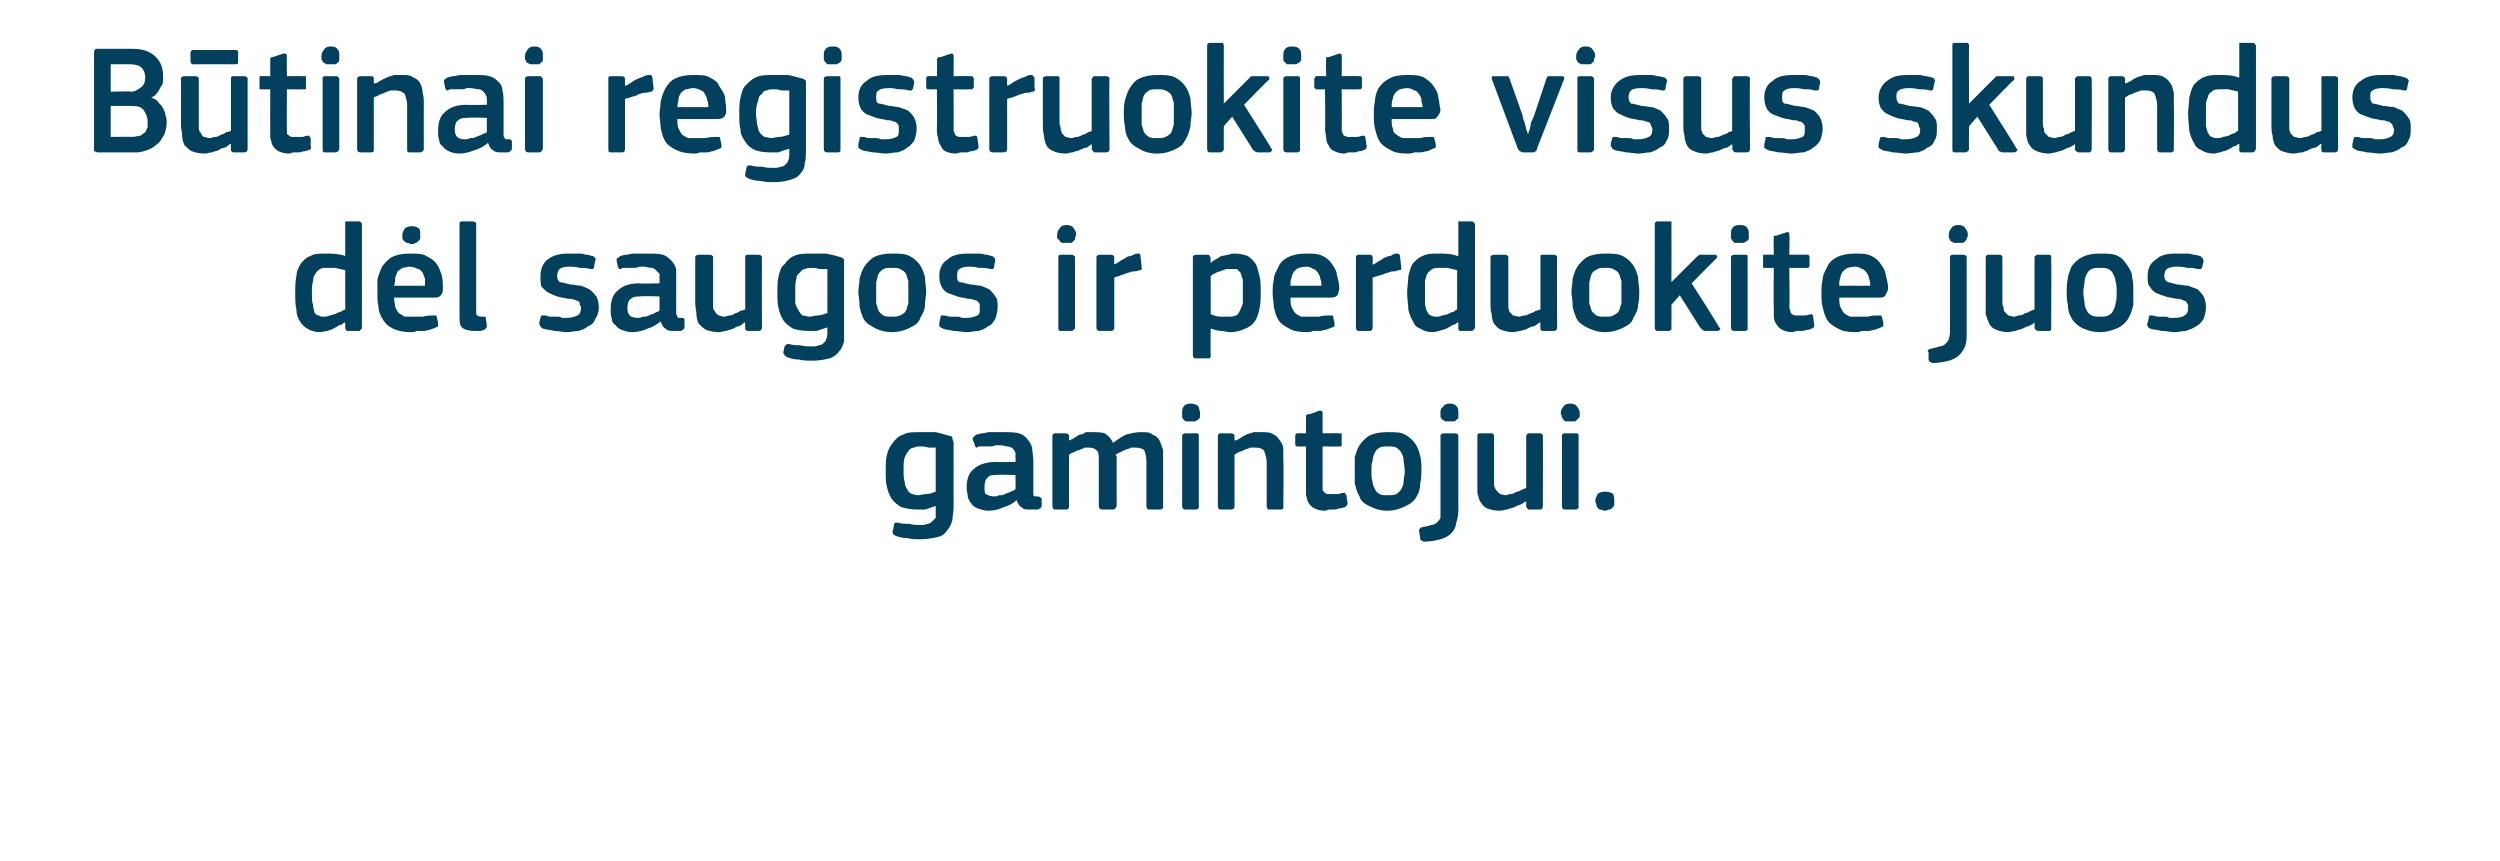
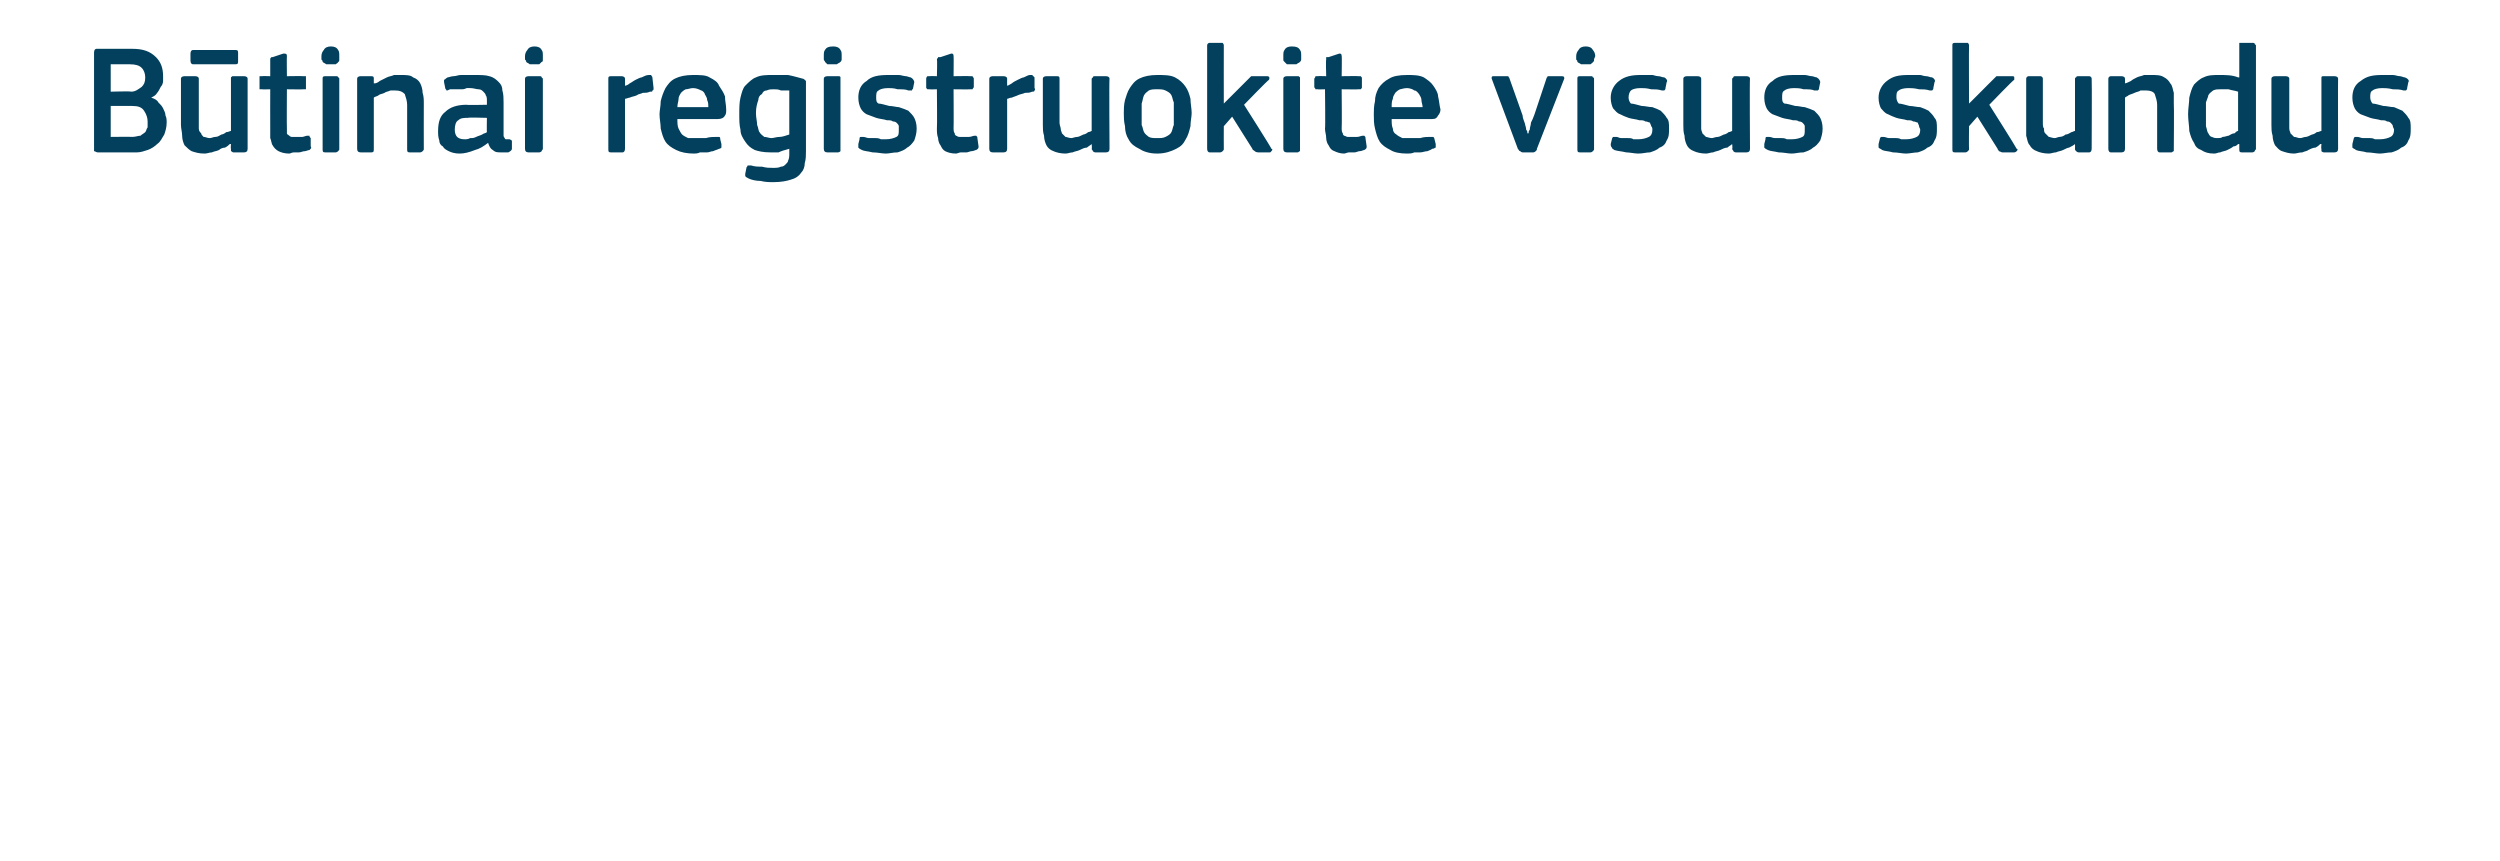
<svg xmlns="http://www.w3.org/2000/svg" version="1.1" width="210px" height="72.3px" viewBox="0 -3 210 72.3" style="top:-3px">
  <desc>B tinai registruokite visus skundus d l saugos ir perduokite juos gamintojui.</desc>
  <defs />
  <g id="Polygon25730">
-     <path d="M 77.3 33.3 C 77.7 33.3 78.1 33.3 78.6 33.3 C 79 33.4 79.4 33.5 79.7 33.6 C 79.9 33.6 80 33.7 80 33.8 C 80 33.9 80.1 34.1 80.1 34.2 C 80.1 34.2 80.1 39.7 80.1 39.7 C 80.1 40 80 40.4 80 40.7 C 79.9 41 79.8 41.3 79.6 41.5 C 79.4 41.8 79.2 42 78.8 42.1 C 78.4 42.2 77.9 42.3 77.3 42.3 C 77 42.3 76.6 42.3 76.2 42.2 C 75.8 42.2 75.5 42.1 75.2 42 C 75.1 41.9 75 41.9 75 41.8 C 75 41.7 74.9 41.7 75 41.6 C 75 41.6 75.1 41.1 75.1 41.1 C 75.1 41 75.1 41 75.2 40.9 C 75.2 40.9 75.3 40.9 75.4 40.9 C 75.7 41 76 41 76.4 41 C 76.7 41.1 77 41.1 77.2 41.1 C 77.5 41.1 77.7 41.1 77.9 41 C 78.1 41 78.2 40.9 78.3 40.8 C 78.4 40.7 78.5 40.6 78.6 40.5 C 78.6 40.3 78.6 40.1 78.6 39.9 C 78.6 39.9 78.6 39.5 78.6 39.5 C 78.3 39.6 78 39.7 77.7 39.8 C 77.5 39.8 77.2 39.8 77 39.8 C 76.5 39.8 76.1 39.7 75.7 39.6 C 75.4 39.4 75.1 39.2 74.9 38.9 C 74.7 38.6 74.6 38.3 74.5 37.9 C 74.4 37.5 74.4 37.1 74.4 36.6 C 74.4 36.1 74.4 35.6 74.5 35.2 C 74.6 34.8 74.8 34.4 75 34.2 C 75.2 33.9 75.5 33.6 75.9 33.5 C 76.2 33.3 76.7 33.3 77.3 33.3 Z M 75.9 36.5 C 75.9 36.9 75.9 37.2 76 37.5 C 76 37.7 76.1 38 76.2 38.1 C 76.3 38.3 76.4 38.4 76.6 38.5 C 76.7 38.5 76.9 38.6 77.1 38.6 C 77.3 38.6 77.6 38.5 77.8 38.5 C 78.1 38.5 78.3 38.4 78.6 38.3 C 78.6 38.3 78.6 34.6 78.6 34.6 C 78.4 34.6 78.2 34.6 78 34.6 C 77.7 34.5 77.5 34.5 77.3 34.5 C 77.1 34.5 76.9 34.5 76.8 34.6 C 76.6 34.6 76.4 34.7 76.3 34.9 C 76.2 35 76.1 35.2 76 35.4 C 75.9 35.7 75.9 36 75.9 36.5 Z M 85.3 36.9 C 85.3 36.9 83.74 36.85 83.7 36.9 C 83.4 36.9 83.1 36.9 83 37.1 C 82.8 37.2 82.7 37.5 82.7 37.9 C 82.7 38.2 82.7 38.4 82.8 38.5 C 83 38.6 83.2 38.7 83.5 38.7 C 83.6 38.7 83.8 38.7 83.9 38.6 C 84.1 38.6 84.3 38.6 84.4 38.5 C 84.6 38.4 84.8 38.4 84.9 38.3 C 85.1 38.2 85.2 38.2 85.3 38.1 C 85.32 38.09 85.3 36.9 85.3 36.9 Z M 85.4 39 C 85.1 39.3 84.7 39.5 84.3 39.6 C 83.9 39.8 83.5 39.9 83 39.9 C 82.7 39.9 82.4 39.8 82.1 39.7 C 81.9 39.6 81.7 39.5 81.6 39.3 C 81.5 39.2 81.4 39 81.3 38.8 C 81.3 38.5 81.2 38.3 81.2 38 C 81.2 37.2 81.4 36.7 81.8 36.4 C 82.2 36 82.9 35.8 83.7 35.8 C 83.67 35.84 85.3 35.8 85.3 35.8 C 85.3 35.8 85.34 35.5 85.3 35.5 C 85.3 35.3 85.3 35.1 85.3 35 C 85.2 34.9 85.2 34.8 85.1 34.7 C 85 34.6 84.8 34.5 84.6 34.5 C 84.5 34.5 84.3 34.4 84 34.4 C 83.9 34.4 83.8 34.4 83.6 34.4 C 83.5 34.5 83.3 34.5 83.1 34.5 C 83 34.5 82.8 34.5 82.7 34.5 C 82.5 34.5 82.3 34.5 82.2 34.5 C 82.1 34.6 82 34.6 82 34.6 C 81.9 34.5 81.9 34.5 81.9 34.4 C 81.9 34.4 81.7 33.9 81.7 33.9 C 81.7 33.8 81.7 33.8 81.8 33.7 C 81.8 33.7 81.9 33.6 82 33.5 C 82.2 33.5 82.3 33.4 82.5 33.4 C 82.7 33.4 82.9 33.3 83.1 33.3 C 83.3 33.3 83.5 33.3 83.7 33.3 C 83.9 33.3 84.1 33.3 84.2 33.3 C 84.8 33.3 85.2 33.3 85.6 33.4 C 85.9 33.5 86.2 33.7 86.3 33.9 C 86.5 34.1 86.6 34.3 86.7 34.6 C 86.7 34.9 86.8 35.3 86.8 35.6 C 86.8 35.6 86.8 38.1 86.8 38.1 C 86.8 38.3 86.8 38.4 86.8 38.4 C 86.8 38.5 86.8 38.6 86.8 38.6 C 86.9 38.7 86.9 38.7 87 38.7 C 87 38.7 87.1 38.7 87.2 38.7 C 87.3 38.7 87.4 38.8 87.4 38.8 C 87.5 38.8 87.5 38.9 87.5 38.9 C 87.5 38.9 87.5 39.5 87.5 39.5 C 87.5 39.6 87.4 39.7 87.2 39.8 C 87.1 39.8 86.9 39.8 86.8 39.8 C 86.7 39.8 86.6 39.8 86.5 39.8 C 86.2 39.8 86 39.8 85.8 39.6 C 85.6 39.5 85.5 39.3 85.4 39 C 85.4 39 85.4 39 85.4 39 Z M 97.7 39.5 C 97.7 39.6 97.7 39.6 97.7 39.7 C 97.6 39.7 97.6 39.8 97.5 39.8 C 97.5 39.8 96.5 39.8 96.5 39.8 C 96.4 39.8 96.3 39.7 96.3 39.5 C 96.3 39.5 96.3 35.8 96.3 35.8 C 96.3 35.3 96.2 35 96.1 34.8 C 96 34.7 95.7 34.6 95.4 34.6 C 95.3 34.6 95.2 34.6 95 34.6 C 94.9 34.7 94.7 34.7 94.5 34.8 C 94.4 34.8 94.3 34.9 94.1 35 C 94 35 93.9 35.1 93.7 35.2 C 93.7 35.2 93.8 35.3 93.8 35.4 C 93.8 35.5 93.8 35.7 93.8 35.8 C 93.8 35.8 93.8 39.5 93.8 39.5 C 93.8 39.6 93.7 39.6 93.7 39.7 C 93.7 39.7 93.6 39.8 93.5 39.8 C 93.5 39.8 92.6 39.8 92.6 39.8 C 92.4 39.8 92.3 39.7 92.3 39.5 C 92.3 39.5 92.3 35.7 92.3 35.7 C 92.3 35.3 92.3 35.1 92.2 34.9 C 92 34.7 91.8 34.6 91.5 34.6 C 91.4 34.6 91.2 34.6 91.1 34.6 C 91 34.7 90.8 34.7 90.7 34.8 C 90.5 34.8 90.4 34.9 90.2 35 C 90.1 35 89.9 35.1 89.8 35.2 C 89.8 35.2 89.8 39.5 89.8 39.5 C 89.8 39.7 89.7 39.8 89.6 39.8 C 89.6 39.8 88.6 39.8 88.6 39.8 C 88.5 39.8 88.4 39.7 88.4 39.5 C 88.4 39.5 88.4 33.6 88.4 33.6 C 88.4 33.5 88.5 33.4 88.6 33.4 C 88.6 33.4 89.5 33.4 89.5 33.4 C 89.7 33.4 89.8 33.5 89.8 33.6 C 89.81 33.64 89.8 34 89.8 34 C 89.8 34 89.82 34.03 89.8 34 C 90 33.9 90.1 33.9 90.2 33.8 C 90.4 33.7 90.5 33.6 90.7 33.5 C 90.9 33.5 91.1 33.4 91.2 33.3 C 91.4 33.3 91.6 33.3 91.8 33.3 C 92.1 33.3 92.5 33.3 92.8 33.4 C 93.1 33.6 93.3 33.8 93.5 34.2 C 93.9 33.9 94.2 33.7 94.6 33.5 C 95 33.4 95.4 33.3 95.8 33.3 C 96.3 33.3 96.6 33.3 96.8 33.5 C 97.1 33.6 97.3 33.8 97.4 34 C 97.5 34.2 97.6 34.5 97.7 34.8 C 97.7 35.1 97.7 35.4 97.7 35.7 C 97.71 35.68 97.7 39.5 97.7 39.5 C 97.7 39.5 97.71 39.5 97.7 39.5 Z M 100.8 31.7 C 100.8 31.8 100.8 31.9 100.8 32 C 100.8 32.1 100.7 32.2 100.7 32.2 C 100.6 32.3 100.5 32.3 100.4 32.4 C 100.3 32.4 100.2 32.4 100 32.4 C 99.9 32.4 99.7 32.4 99.6 32.4 C 99.5 32.3 99.4 32.3 99.4 32.2 C 99.3 32.1 99.3 32.1 99.3 32 C 99.3 31.9 99.3 31.8 99.3 31.7 C 99.3 31.5 99.3 31.3 99.4 31.2 C 99.5 31 99.7 30.9 100 30.9 C 100.3 30.9 100.6 31 100.7 31.2 C 100.7 31.3 100.8 31.5 100.8 31.7 Z M 100.7 39.5 C 100.7 39.6 100.7 39.6 100.7 39.7 C 100.6 39.7 100.6 39.8 100.5 39.8 C 100.5 39.8 99.6 39.8 99.6 39.8 C 99.4 39.8 99.3 39.7 99.3 39.5 C 99.3 39.5 99.3 33.6 99.3 33.6 C 99.3 33.5 99.4 33.4 99.6 33.4 C 99.6 33.4 100.5 33.4 100.5 33.4 C 100.6 33.4 100.6 33.4 100.7 33.5 C 100.7 33.5 100.7 33.6 100.7 33.6 C 100.7 33.6 100.7 39.5 100.7 39.5 Z M 107.8 39.5 C 107.8 39.6 107.8 39.6 107.8 39.7 C 107.8 39.7 107.7 39.8 107.6 39.8 C 107.6 39.8 106.6 39.8 106.6 39.8 C 106.5 39.8 106.4 39.7 106.4 39.5 C 106.4 39.5 106.4 35.8 106.4 35.8 C 106.4 35.5 106.3 35.2 106.2 34.9 C 106.1 34.7 105.8 34.6 105.5 34.6 C 105.3 34.6 105.2 34.6 105 34.6 C 104.9 34.7 104.7 34.7 104.5 34.8 C 104.4 34.9 104.2 34.9 104 35 C 103.9 35.1 103.8 35.1 103.7 35.2 C 103.7 35.2 103.7 39.5 103.7 39.5 C 103.7 39.7 103.6 39.8 103.4 39.8 C 103.4 39.8 102.5 39.8 102.5 39.8 C 102.4 39.8 102.3 39.7 102.3 39.5 C 102.3 39.5 102.3 33.6 102.3 33.6 C 102.3 33.5 102.4 33.4 102.5 33.4 C 102.5 33.4 103.4 33.4 103.4 33.4 C 103.6 33.4 103.7 33.5 103.7 33.6 C 103.7 33.6 103.7 34 103.7 34 C 103.7 34 103.7 34 103.7 34 C 103.7 34 103.7 34 103.7 34 C 103.9 34 104 33.9 104.2 33.8 C 104.3 33.7 104.5 33.6 104.7 33.5 C 104.9 33.4 105.1 33.4 105.3 33.3 C 105.5 33.3 105.7 33.3 105.9 33.3 C 106.4 33.3 106.7 33.3 107 33.5 C 107.2 33.6 107.4 33.8 107.5 34 C 107.7 34.2 107.8 34.5 107.8 34.8 C 107.8 35.1 107.8 35.4 107.8 35.7 C 107.84 35.73 107.8 39.5 107.8 39.5 C 107.8 39.5 107.84 39.5 107.8 39.5 Z M 113.2 39.3 C 113.2 39.4 113.1 39.5 113 39.6 C 112.9 39.6 112.7 39.7 112.6 39.7 C 112.4 39.7 112.3 39.8 112.1 39.8 C 112 39.8 111.8 39.8 111.7 39.8 C 111.5 39.8 111.4 39.9 111.3 39.9 C 110.9 39.9 110.6 39.8 110.4 39.7 C 110.2 39.6 110 39.4 109.9 39.2 C 109.8 39.1 109.8 38.8 109.7 38.6 C 109.7 38.3 109.7 38.1 109.7 37.8 C 109.7 37.79 109.7 34.5 109.7 34.5 C 109.7 34.5 109.05 34.52 109 34.5 C 109 34.5 108.9 34.5 108.9 34.5 C 108.8 34.4 108.8 34.4 108.8 34.3 C 108.8 34.3 108.8 33.6 108.8 33.6 C 108.8 33.6 108.8 33.5 108.9 33.4 C 108.9 33.4 109 33.4 109 33.4 C 109.05 33.38 109.7 33.4 109.7 33.4 C 109.7 33.4 109.71 32.04 109.7 32 C 109.7 31.9 109.7 31.9 109.8 31.8 C 109.8 31.8 109.9 31.8 110 31.8 C 110 31.8 110.8 31.5 110.8 31.5 C 111 31.5 111.1 31.5 111.1 31.7 C 111.09 31.68 111.1 33.4 111.1 33.4 C 111.1 33.4 112.48 33.38 112.5 33.4 C 112.6 33.4 112.7 33.4 112.7 33.4 C 112.7 33.5 112.7 33.5 112.7 33.6 C 112.7 33.6 112.7 34.3 112.7 34.3 C 112.7 34.4 112.7 34.4 112.7 34.5 C 112.7 34.5 112.6 34.5 112.5 34.5 C 112.48 34.52 111.1 34.5 111.1 34.5 C 111.1 34.5 111.09 37.76 111.1 37.8 C 111.1 37.9 111.1 38.1 111.1 38.2 C 111.2 38.3 111.2 38.3 111.3 38.4 C 111.3 38.4 111.4 38.5 111.5 38.5 C 111.6 38.5 111.8 38.5 112 38.5 C 112.1 38.5 112.2 38.5 112.4 38.5 C 112.5 38.5 112.7 38.4 112.8 38.4 C 112.9 38.4 113 38.4 113 38.4 C 113 38.5 113 38.5 113.1 38.6 C 113.1 38.6 113.2 39.3 113.2 39.3 Z M 119.4 36.5 C 119.4 36.8 119.4 37.2 119.3 37.6 C 119.3 38 119.2 38.4 119 38.7 C 118.8 39.1 118.5 39.3 118.1 39.5 C 117.7 39.7 117.2 39.9 116.5 39.9 C 115.9 39.9 115.4 39.7 115 39.5 C 114.6 39.3 114.3 39.1 114.2 38.7 C 114 38.4 113.9 38 113.8 37.6 C 113.8 37.2 113.8 36.8 113.8 36.5 C 113.8 36.2 113.8 35.8 113.8 35.4 C 113.9 35.1 114 34.7 114.2 34.4 C 114.4 34.1 114.7 33.8 115 33.6 C 115.4 33.4 115.9 33.3 116.5 33.3 C 117.2 33.3 117.7 33.3 118 33.5 C 118.4 33.7 118.7 34 118.9 34.3 C 119.1 34.6 119.2 34.9 119.3 35.3 C 119.4 35.7 119.4 36.1 119.4 36.5 Z M 118 36.6 C 118 36.2 117.9 35.9 117.9 35.6 C 117.9 35.4 117.8 35.2 117.7 35 C 117.6 34.8 117.4 34.7 117.3 34.6 C 117.1 34.5 116.8 34.5 116.6 34.5 C 116.3 34.5 116 34.5 115.9 34.6 C 115.7 34.7 115.6 34.8 115.5 35 C 115.4 35.2 115.3 35.4 115.3 35.7 C 115.2 35.9 115.2 36.2 115.2 36.6 C 115.2 36.9 115.2 37.2 115.3 37.5 C 115.3 37.7 115.4 37.9 115.5 38.1 C 115.6 38.3 115.7 38.4 115.9 38.5 C 116 38.6 116.3 38.6 116.5 38.6 C 116.8 38.6 117.1 38.6 117.3 38.5 C 117.4 38.4 117.6 38.3 117.7 38.1 C 117.8 37.9 117.9 37.7 117.9 37.5 C 117.9 37.2 118 36.9 118 36.6 Z M 122.5 39.9 C 122.5 40.3 122.4 40.7 122.3 41 C 122.3 41.3 122.1 41.6 121.9 41.8 C 121.6 42.1 121.3 42.2 121 42.3 C 120.6 42.4 120.1 42.5 119.6 42.5 C 119.5 42.5 119.5 42.4 119.4 42.4 C 119.3 42.4 119.3 42.3 119.3 42.2 C 119.3 42.2 119.2 41.6 119.2 41.6 C 119.2 41.5 119.2 41.4 119.3 41.4 C 119.3 41.3 119.4 41.3 119.4 41.3 C 119.8 41.2 120 41.2 120.2 41.1 C 120.4 41.1 120.6 41 120.7 40.9 C 120.8 40.8 120.9 40.7 121 40.5 C 121 40.4 121 40.2 121 39.9 C 121 39.9 121 33.6 121 33.6 C 121 33.5 121.1 33.4 121.3 33.4 C 121.3 33.4 122.2 33.4 122.2 33.4 C 122.4 33.4 122.5 33.5 122.5 33.6 C 122.5 33.6 122.5 39.9 122.5 39.9 Z M 122.5 31.7 C 122.5 31.8 122.5 31.9 122.5 32 C 122.5 32.1 122.5 32.2 122.4 32.2 C 122.3 32.3 122.3 32.3 122.2 32.4 C 122.1 32.4 121.9 32.4 121.8 32.4 C 121.6 32.4 121.5 32.4 121.4 32.4 C 121.3 32.3 121.2 32.3 121.1 32.2 C 121.1 32.1 121 32.1 121 32 C 121 31.9 121 31.8 121 31.7 C 121 31.5 121 31.3 121.2 31.2 C 121.3 31 121.5 30.9 121.8 30.9 C 122.1 30.9 122.3 31 122.4 31.2 C 122.5 31.3 122.5 31.5 122.5 31.7 Z M 129.6 39.5 C 129.6 39.7 129.5 39.8 129.4 39.8 C 129.4 39.8 128.4 39.8 128.4 39.8 C 128.3 39.8 128.3 39.7 128.3 39.7 C 128.2 39.6 128.2 39.6 128.2 39.5 C 128.2 39.5 128.2 39.1 128.2 39.1 C 128.2 39.1 128.17 39.09 128.2 39.1 C 128 39.2 127.9 39.3 127.7 39.4 C 127.6 39.4 127.4 39.5 127.2 39.6 C 127 39.7 126.8 39.7 126.6 39.8 C 126.4 39.8 126.2 39.9 126 39.9 C 125.5 39.9 125.2 39.8 124.9 39.7 C 124.7 39.6 124.5 39.4 124.4 39.2 C 124.2 39 124.2 38.7 124.1 38.4 C 124.1 38.1 124.1 37.8 124.1 37.5 C 124.1 37.5 124.1 33.6 124.1 33.6 C 124.1 33.5 124.1 33.4 124.3 33.4 C 124.3 33.4 125.3 33.4 125.3 33.4 C 125.4 33.4 125.5 33.5 125.5 33.6 C 125.5 33.6 125.5 37.3 125.5 37.3 C 125.5 37.5 125.5 37.7 125.5 37.8 C 125.6 38 125.6 38.1 125.7 38.2 C 125.8 38.3 125.9 38.4 126 38.5 C 126.1 38.5 126.3 38.6 126.5 38.6 C 126.6 38.6 126.7 38.5 126.9 38.5 C 127.1 38.5 127.2 38.4 127.4 38.3 C 127.6 38.3 127.7 38.2 127.9 38.1 C 128 38.1 128.1 38 128.2 38 C 128.2 38 128.2 33.6 128.2 33.6 C 128.2 33.6 128.2 33.5 128.3 33.5 C 128.3 33.4 128.3 33.4 128.4 33.4 C 128.4 33.4 129.4 33.4 129.4 33.4 C 129.5 33.4 129.6 33.5 129.6 33.6 C 129.62 33.64 129.6 39.5 129.6 39.5 C 129.6 39.5 129.62 39.5 129.6 39.5 Z M 132.7 31.7 C 132.7 31.8 132.7 31.9 132.7 32 C 132.6 32.1 132.6 32.2 132.5 32.2 C 132.5 32.3 132.4 32.3 132.3 32.4 C 132.2 32.4 132.1 32.4 131.9 32.4 C 131.7 32.4 131.6 32.4 131.5 32.4 C 131.4 32.3 131.3 32.3 131.3 32.2 C 131.2 32.1 131.2 32.1 131.2 32 C 131.2 31.9 131.1 31.8 131.1 31.7 C 131.1 31.5 131.2 31.3 131.3 31.2 C 131.4 31 131.6 30.9 131.9 30.9 C 132.2 30.9 132.4 31 132.5 31.2 C 132.6 31.3 132.7 31.5 132.7 31.7 Z M 132.6 39.5 C 132.6 39.6 132.6 39.6 132.6 39.7 C 132.5 39.7 132.5 39.8 132.4 39.8 C 132.4 39.8 131.4 39.8 131.4 39.8 C 131.3 39.8 131.2 39.7 131.2 39.5 C 131.2 39.5 131.2 33.6 131.2 33.6 C 131.2 33.5 131.3 33.4 131.4 33.4 C 131.4 33.4 132.4 33.4 132.4 33.4 C 132.5 33.4 132.5 33.4 132.6 33.5 C 132.6 33.5 132.6 33.6 132.6 33.6 C 132.6 33.6 132.6 39.5 132.6 39.5 Z M 135.6 39.1 C 135.6 39.2 135.6 39.3 135.6 39.4 C 135.6 39.5 135.5 39.6 135.5 39.6 C 135.4 39.7 135.3 39.8 135.2 39.8 C 135.1 39.8 135 39.9 134.8 39.9 C 134.7 39.9 134.5 39.8 134.4 39.8 C 134.3 39.8 134.2 39.7 134.2 39.6 C 134.1 39.6 134.1 39.5 134.1 39.4 C 134.1 39.3 134 39.2 134 39.1 C 134 38.9 134.1 38.7 134.2 38.5 C 134.3 38.4 134.5 38.3 134.8 38.3 C 135.2 38.3 135.4 38.4 135.5 38.5 C 135.6 38.7 135.6 38.9 135.6 39.1 Z " stroke="none" fill="#02405d" />
-   </g>
+     </g>
  <g id="Polygon25729">
-     <path d="M 30.4 24.5 C 30.4 24.6 30.4 24.6 30.3 24.7 C 30.3 24.7 30.2 24.8 30.2 24.8 C 30.2 24.8 29.2 24.8 29.2 24.8 C 29.1 24.8 29 24.7 29 24.5 C 29 24.5 29 24.1 29 24.1 C 29 24.1 29 24.1 29 24.1 C 29 24.1 29 24.1 28.9 24.1 C 28.8 24.2 28.7 24.3 28.5 24.3 C 28.4 24.4 28.2 24.5 28 24.6 C 27.9 24.7 27.7 24.7 27.5 24.8 C 27.3 24.8 27.1 24.9 26.9 24.9 C 26.5 24.9 26.1 24.8 25.8 24.6 C 25.6 24.5 25.4 24.3 25.2 24 C 25 23.7 24.9 23.4 24.9 23 C 24.8 22.6 24.8 22.1 24.8 21.6 C 24.8 21.1 24.8 20.6 24.9 20.2 C 24.9 19.8 25.1 19.4 25.3 19.1 C 25.5 18.9 25.7 18.6 26.1 18.5 C 26.4 18.3 26.8 18.3 27.3 18.3 C 27.9 18.3 28.4 18.3 29 18.5 C 29 18.5 29 18.5 29 18.5 C 29 18.5 29 18.5 29 18.5 C 29 18.5 29 15.8 29 15.8 C 29 15.8 29 15.7 29 15.6 C 29.1 15.6 29.1 15.6 29.2 15.6 C 29.2 15.6 30.2 15.6 30.2 15.6 C 30.3 15.6 30.3 15.6 30.3 15.7 C 30.4 15.7 30.4 15.8 30.4 15.8 C 30.4 15.8 30.4 24.5 30.4 24.5 Z M 29 19.7 C 28.7 19.6 28.4 19.6 28.2 19.5 C 27.9 19.5 27.7 19.5 27.5 19.5 C 27.2 19.5 27 19.5 26.9 19.6 C 26.7 19.7 26.6 19.8 26.5 20 C 26.4 20.1 26.3 20.3 26.3 20.6 C 26.2 20.9 26.2 21.2 26.2 21.6 C 26.2 22.1 26.2 22.4 26.3 22.6 C 26.3 22.9 26.4 23.1 26.4 23.2 C 26.5 23.4 26.6 23.5 26.8 23.5 C 26.9 23.6 27 23.6 27.2 23.6 C 27.3 23.6 27.5 23.6 27.7 23.5 C 27.8 23.5 28 23.4 28.1 23.4 C 28.3 23.3 28.5 23.2 28.6 23.2 C 28.8 23.1 28.9 23 29 23 C 29 23 29 19.7 29 19.7 Z M 33.1 22 C 33.1 22.3 33.2 22.6 33.2 22.8 C 33.3 23 33.4 23.2 33.5 23.3 C 33.7 23.4 33.8 23.5 34 23.6 C 34.2 23.6 34.4 23.6 34.7 23.6 C 34.9 23.6 35.2 23.6 35.5 23.6 C 35.9 23.5 36.1 23.5 36.4 23.5 C 36.5 23.5 36.6 23.5 36.6 23.5 C 36.7 23.5 36.7 23.6 36.7 23.7 C 36.7 23.7 36.8 24.1 36.8 24.1 C 36.8 24.2 36.8 24.3 36.8 24.4 C 36.8 24.4 36.7 24.5 36.6 24.5 C 36.5 24.6 36.3 24.6 36.1 24.7 C 36 24.7 35.8 24.8 35.6 24.8 C 35.4 24.8 35.2 24.8 35 24.8 C 34.8 24.9 34.7 24.9 34.5 24.9 C 33.9 24.9 33.4 24.8 33 24.6 C 32.6 24.4 32.4 24.2 32.2 23.9 C 32 23.6 31.8 23.2 31.8 22.8 C 31.7 22.4 31.7 22 31.7 21.6 C 31.7 21.3 31.7 20.9 31.7 20.5 C 31.8 20.1 31.9 19.8 32.1 19.4 C 32.3 19.1 32.6 18.8 32.9 18.6 C 33.3 18.4 33.8 18.3 34.4 18.3 C 35 18.3 35.5 18.3 35.8 18.5 C 36.2 18.7 36.5 18.9 36.7 19.2 C 36.9 19.5 37 19.8 37.1 20.1 C 37.2 20.5 37.2 20.8 37.2 21.2 C 37.2 21.4 37.2 21.6 37.1 21.7 C 37 21.9 36.8 22 36.6 22 C 36.6 22 33.1 22 33.1 22 Z M 34.4 19.4 C 34.2 19.4 34 19.5 33.8 19.5 C 33.7 19.6 33.5 19.7 33.4 19.8 C 33.3 20 33.3 20.1 33.2 20.3 C 33.2 20.5 33.2 20.7 33.1 21 C 33.1 21 35.7 21 35.7 21 C 35.7 20.8 35.7 20.6 35.7 20.4 C 35.6 20.2 35.6 20.1 35.5 19.9 C 35.4 19.8 35.3 19.6 35.1 19.6 C 34.9 19.5 34.7 19.4 34.4 19.4 Z M 35.3 16.7 C 35.3 16.8 35.3 16.9 35.3 17 C 35.3 17.1 35.2 17.2 35.2 17.2 C 35.1 17.3 35 17.4 34.9 17.4 C 34.8 17.5 34.7 17.5 34.6 17.5 C 34.4 17.5 34.3 17.4 34.2 17.4 C 34.1 17.4 34 17.3 33.9 17.2 C 33.9 17.2 33.8 17.1 33.8 17 C 33.8 16.9 33.8 16.8 33.8 16.7 C 33.8 16.5 33.9 16.4 34 16.2 C 34.1 16.1 34.3 16 34.6 16 C 34.9 16 35.1 16.1 35.2 16.2 C 35.3 16.3 35.3 16.5 35.3 16.7 Z M 40 23.1 C 40 23.3 40 23.5 40.1 23.5 C 40.2 23.6 40.4 23.6 40.6 23.6 C 40.7 23.6 40.7 23.6 40.8 23.6 C 40.8 23.6 40.8 23.7 40.8 23.7 C 40.8 23.7 40.9 24.4 40.9 24.4 C 40.9 24.5 40.8 24.6 40.7 24.7 C 40.6 24.7 40.5 24.8 40.3 24.8 C 40.1 24.8 40 24.8 39.9 24.8 C 39.4 24.8 39 24.7 38.8 24.5 C 38.6 24.3 38.6 23.9 38.6 23.5 C 38.6 23.5 38.6 15.8 38.6 15.8 C 38.6 15.7 38.6 15.6 38.8 15.6 C 38.8 15.6 39.7 15.6 39.7 15.6 C 39.9 15.6 40 15.7 40 15.8 C 40 15.8 40 23.1 40 23.1 Z M 50.3 22.8 C 50.3 23.2 50.2 23.5 50 23.8 C 49.9 24.1 49.7 24.3 49.4 24.4 C 49.2 24.6 48.9 24.7 48.6 24.8 C 48.3 24.8 48 24.9 47.6 24.9 C 47.3 24.9 46.9 24.8 46.6 24.8 C 46.2 24.7 45.9 24.7 45.6 24.6 C 45.5 24.5 45.4 24.5 45.4 24.4 C 45.3 24.3 45.3 24.2 45.3 24.1 C 45.3 24.1 45.4 23.7 45.4 23.7 C 45.4 23.6 45.5 23.5 45.5 23.5 C 45.6 23.5 45.7 23.5 45.8 23.5 C 45.9 23.5 46.1 23.6 46.2 23.6 C 46.4 23.6 46.6 23.6 46.7 23.6 C 46.9 23.6 47.1 23.6 47.2 23.7 C 47.4 23.7 47.5 23.7 47.6 23.7 C 48 23.7 48.3 23.6 48.5 23.5 C 48.7 23.4 48.8 23.2 48.8 22.9 C 48.8 22.8 48.8 22.7 48.7 22.6 C 48.7 22.5 48.7 22.4 48.6 22.3 C 48.5 22.3 48.4 22.2 48.3 22.2 C 48.1 22.1 48 22.1 47.7 22.1 C 47.4 22 47.1 22 46.8 21.9 C 46.5 21.8 46.3 21.7 46.1 21.6 C 45.9 21.5 45.7 21.3 45.5 21.1 C 45.4 20.9 45.4 20.6 45.4 20.2 C 45.4 19.6 45.6 19.1 46 18.8 C 46.5 18.4 47.1 18.3 47.8 18.3 C 47.9 18.3 48.1 18.3 48.2 18.3 C 48.4 18.3 48.6 18.3 48.8 18.3 C 49 18.3 49.1 18.4 49.3 18.4 C 49.5 18.4 49.6 18.5 49.8 18.5 C 50 18.6 50.1 18.8 50 18.9 C 50 18.9 49.9 19.4 49.9 19.4 C 49.9 19.5 49.9 19.5 49.8 19.6 C 49.8 19.6 49.7 19.6 49.6 19.6 C 49.3 19.5 49 19.5 48.7 19.5 C 48.3 19.4 48.1 19.4 47.8 19.4 C 47.4 19.4 47.1 19.5 47 19.6 C 46.9 19.7 46.8 19.9 46.8 20.2 C 46.8 20.4 46.9 20.6 47 20.7 C 47.2 20.7 47.5 20.8 47.9 20.9 C 48.2 20.9 48.5 21 48.8 21 C 49.1 21.1 49.3 21.2 49.5 21.3 C 49.8 21.5 49.9 21.7 50.1 21.9 C 50.2 22.1 50.3 22.4 50.3 22.8 Z M 55.4 21.9 C 55.4 21.9 53.81 21.85 53.8 21.9 C 53.5 21.9 53.2 21.9 53 22.1 C 52.8 22.2 52.7 22.5 52.7 22.9 C 52.7 23.2 52.8 23.4 52.9 23.5 C 53 23.6 53.2 23.7 53.6 23.7 C 53.7 23.7 53.8 23.7 54 23.6 C 54.2 23.6 54.3 23.6 54.5 23.5 C 54.7 23.4 54.8 23.4 55 23.3 C 55.1 23.2 55.3 23.2 55.4 23.1 C 55.4 23.09 55.4 21.9 55.4 21.9 Z M 55.5 24 C 55.1 24.3 54.8 24.5 54.4 24.6 C 54 24.8 53.5 24.9 53.1 24.9 C 52.7 24.9 52.5 24.8 52.2 24.7 C 52 24.6 51.8 24.5 51.7 24.3 C 51.5 24.2 51.4 24 51.4 23.8 C 51.3 23.5 51.3 23.3 51.3 23 C 51.3 22.2 51.5 21.7 51.9 21.4 C 52.3 21 52.9 20.8 53.7 20.8 C 53.75 20.84 55.4 20.8 55.4 20.8 C 55.4 20.8 55.41 20.5 55.4 20.5 C 55.4 20.3 55.4 20.1 55.4 20 C 55.3 19.9 55.2 19.8 55.1 19.7 C 55 19.6 54.9 19.5 54.7 19.5 C 54.5 19.5 54.3 19.4 54.1 19.4 C 54 19.4 53.8 19.4 53.7 19.4 C 53.5 19.5 53.4 19.5 53.2 19.5 C 53 19.5 52.9 19.5 52.7 19.5 C 52.6 19.5 52.4 19.5 52.3 19.5 C 52.2 19.6 52.1 19.6 52 19.6 C 52 19.5 51.9 19.5 51.9 19.4 C 51.9 19.4 51.8 18.9 51.8 18.9 C 51.8 18.8 51.8 18.8 51.8 18.7 C 51.9 18.7 52 18.6 52.1 18.5 C 52.2 18.5 52.4 18.4 52.6 18.4 C 52.8 18.4 53 18.3 53.2 18.3 C 53.4 18.3 53.6 18.3 53.8 18.3 C 54 18.3 54.2 18.3 54.3 18.3 C 54.9 18.3 55.3 18.3 55.7 18.4 C 56 18.5 56.2 18.7 56.4 18.9 C 56.6 19.1 56.7 19.3 56.8 19.6 C 56.8 19.9 56.8 20.3 56.8 20.6 C 56.8 20.6 56.8 23.1 56.8 23.1 C 56.8 23.3 56.8 23.4 56.8 23.4 C 56.9 23.5 56.9 23.6 56.9 23.6 C 56.9 23.7 57 23.7 57.1 23.7 C 57.1 23.7 57.2 23.7 57.3 23.7 C 57.4 23.7 57.5 23.8 57.5 23.8 C 57.5 23.8 57.5 23.9 57.5 23.9 C 57.5 23.9 57.5 24.5 57.5 24.5 C 57.5 24.6 57.4 24.7 57.2 24.8 C 57.1 24.8 57 24.8 56.9 24.8 C 56.8 24.8 56.7 24.8 56.6 24.8 C 56.3 24.8 56.1 24.8 55.9 24.6 C 55.7 24.5 55.6 24.3 55.5 24 C 55.5 24 55.5 24 55.5 24 Z M 64 24.5 C 64 24.7 63.9 24.8 63.7 24.8 C 63.7 24.8 62.8 24.8 62.8 24.8 C 62.7 24.8 62.7 24.7 62.6 24.7 C 62.6 24.6 62.6 24.6 62.6 24.5 C 62.58 24.5 62.6 24.1 62.6 24.1 C 62.6 24.1 62.55 24.09 62.5 24.1 C 62.4 24.2 62.3 24.3 62.1 24.4 C 61.9 24.4 61.8 24.5 61.6 24.6 C 61.4 24.7 61.2 24.7 61 24.8 C 60.8 24.8 60.6 24.9 60.4 24.9 C 59.9 24.9 59.6 24.8 59.3 24.7 C 59.1 24.6 58.9 24.4 58.7 24.2 C 58.6 24 58.5 23.7 58.5 23.4 C 58.5 23.1 58.4 22.8 58.4 22.5 C 58.4 22.5 58.4 18.6 58.4 18.6 C 58.4 18.5 58.5 18.4 58.7 18.4 C 58.7 18.4 59.6 18.4 59.6 18.4 C 59.8 18.4 59.9 18.5 59.9 18.6 C 59.9 18.6 59.9 22.3 59.9 22.3 C 59.9 22.5 59.9 22.7 59.9 22.8 C 59.9 23 60 23.1 60.1 23.2 C 60.1 23.3 60.2 23.4 60.4 23.5 C 60.5 23.5 60.6 23.6 60.8 23.6 C 61 23.6 61.1 23.5 61.3 23.5 C 61.5 23.5 61.6 23.4 61.8 23.3 C 61.9 23.3 62.1 23.2 62.2 23.1 C 62.4 23.1 62.5 23 62.6 23 C 62.6 23 62.6 18.6 62.6 18.6 C 62.6 18.6 62.6 18.5 62.6 18.5 C 62.7 18.4 62.7 18.4 62.8 18.4 C 62.8 18.4 63.7 18.4 63.7 18.4 C 63.9 18.4 64 18.5 64 18.6 C 63.99 18.64 64 24.5 64 24.5 C 64 24.5 63.99 24.5 64 24.5 Z M 68.1 18.3 C 68.5 18.3 69 18.3 69.4 18.3 C 69.9 18.4 70.3 18.5 70.6 18.6 C 70.7 18.6 70.8 18.7 70.9 18.8 C 70.9 18.9 70.9 19.1 70.9 19.2 C 70.9 19.2 70.9 24.7 70.9 24.7 C 70.9 25 70.9 25.4 70.9 25.7 C 70.8 26 70.7 26.3 70.5 26.5 C 70.3 26.8 70 27 69.7 27.1 C 69.3 27.2 68.8 27.3 68.2 27.3 C 67.9 27.3 67.5 27.3 67.1 27.2 C 66.7 27.2 66.4 27.1 66.1 27 C 66 26.9 65.9 26.9 65.9 26.8 C 65.8 26.7 65.8 26.7 65.8 26.6 C 65.8 26.6 65.9 26.1 65.9 26.1 C 66 26 66 26 66.1 25.9 C 66.1 25.9 66.2 25.9 66.3 25.9 C 66.6 26 66.9 26 67.2 26 C 67.6 26.1 67.9 26.1 68.1 26.1 C 68.4 26.1 68.6 26.1 68.8 26 C 69 26 69.1 25.9 69.2 25.8 C 69.3 25.7 69.4 25.6 69.4 25.5 C 69.5 25.3 69.5 25.1 69.5 24.9 C 69.5 24.9 69.5 24.5 69.5 24.5 C 69.2 24.6 68.9 24.7 68.6 24.8 C 68.3 24.8 68.1 24.8 67.9 24.8 C 67.4 24.8 66.9 24.7 66.6 24.6 C 66.3 24.4 66 24.2 65.8 23.9 C 65.6 23.6 65.5 23.3 65.4 22.9 C 65.3 22.5 65.3 22.1 65.3 21.6 C 65.3 21.1 65.3 20.6 65.4 20.2 C 65.5 19.8 65.6 19.4 65.9 19.2 C 66.1 18.9 66.4 18.6 66.7 18.5 C 67.1 18.3 67.6 18.3 68.1 18.3 Z M 66.8 21.5 C 66.8 21.9 66.8 22.2 66.8 22.5 C 66.9 22.7 67 23 67.1 23.1 C 67.2 23.3 67.3 23.4 67.4 23.5 C 67.6 23.5 67.8 23.6 68 23.6 C 68.2 23.6 68.4 23.5 68.7 23.5 C 68.9 23.5 69.2 23.4 69.5 23.3 C 69.5 23.3 69.5 19.6 69.5 19.6 C 69.3 19.6 69.1 19.6 68.8 19.6 C 68.6 19.5 68.4 19.5 68.2 19.5 C 68 19.5 67.8 19.5 67.6 19.6 C 67.5 19.6 67.3 19.7 67.2 19.9 C 67 20 66.9 20.2 66.9 20.4 C 66.8 20.7 66.8 21 66.8 21.5 Z M 77.8 21.5 C 77.8 21.8 77.7 22.2 77.7 22.6 C 77.7 23 77.5 23.4 77.3 23.7 C 77.2 24.1 76.9 24.3 76.5 24.5 C 76.1 24.7 75.6 24.9 74.9 24.9 C 74.3 24.9 73.7 24.7 73.4 24.5 C 73 24.3 72.7 24.1 72.5 23.7 C 72.4 23.4 72.2 23 72.2 22.6 C 72.2 22.2 72.1 21.8 72.1 21.5 C 72.1 21.2 72.2 20.8 72.2 20.4 C 72.3 20.1 72.4 19.7 72.6 19.4 C 72.8 19.1 73.1 18.8 73.4 18.6 C 73.8 18.4 74.3 18.3 74.9 18.3 C 75.5 18.3 76 18.3 76.4 18.5 C 76.8 18.7 77.1 19 77.3 19.3 C 77.5 19.6 77.6 19.9 77.7 20.3 C 77.7 20.7 77.8 21.1 77.8 21.5 Z M 76.3 21.6 C 76.3 21.2 76.3 20.9 76.3 20.6 C 76.2 20.4 76.2 20.2 76.1 20 C 76 19.8 75.8 19.7 75.6 19.6 C 75.5 19.5 75.2 19.5 74.9 19.5 C 74.6 19.5 74.4 19.5 74.2 19.6 C 74.1 19.7 73.9 19.8 73.8 20 C 73.7 20.2 73.7 20.4 73.6 20.7 C 73.6 20.9 73.6 21.2 73.6 21.6 C 73.6 21.9 73.6 22.2 73.6 22.5 C 73.7 22.7 73.7 22.9 73.8 23.1 C 73.9 23.3 74.1 23.4 74.2 23.5 C 74.4 23.6 74.6 23.6 74.9 23.6 C 75.2 23.6 75.4 23.6 75.6 23.5 C 75.8 23.4 76 23.3 76.1 23.1 C 76.2 22.9 76.2 22.7 76.3 22.5 C 76.3 22.2 76.3 21.9 76.3 21.6 Z M 83.8 22.8 C 83.8 23.2 83.7 23.5 83.6 23.8 C 83.4 24.1 83.3 24.3 83 24.4 C 82.8 24.6 82.5 24.7 82.2 24.8 C 81.9 24.8 81.5 24.9 81.2 24.9 C 80.9 24.9 80.5 24.8 80.1 24.8 C 79.7 24.7 79.4 24.7 79.2 24.6 C 79 24.5 79 24.5 78.9 24.4 C 78.9 24.3 78.9 24.2 78.9 24.1 C 78.9 24.1 79 23.7 79 23.7 C 79 23.6 79 23.5 79.1 23.5 C 79.2 23.5 79.2 23.5 79.3 23.5 C 79.5 23.5 79.6 23.6 79.8 23.6 C 80 23.6 80.1 23.6 80.3 23.6 C 80.5 23.6 80.6 23.6 80.8 23.7 C 80.9 23.7 81.1 23.7 81.2 23.7 C 81.6 23.7 81.9 23.6 82.1 23.5 C 82.3 23.4 82.3 23.2 82.3 22.9 C 82.3 22.8 82.3 22.7 82.3 22.6 C 82.3 22.5 82.2 22.4 82.1 22.3 C 82.1 22.3 82 22.2 81.8 22.2 C 81.7 22.1 81.5 22.1 81.3 22.1 C 81 22 80.7 22 80.4 21.9 C 80.1 21.8 79.9 21.7 79.6 21.6 C 79.4 21.5 79.2 21.3 79.1 21.1 C 79 20.9 78.9 20.6 78.9 20.2 C 78.9 19.6 79.1 19.1 79.6 18.8 C 80 18.4 80.6 18.3 81.4 18.3 C 81.5 18.3 81.6 18.3 81.8 18.3 C 82 18.3 82.2 18.3 82.3 18.3 C 82.5 18.3 82.7 18.4 82.9 18.4 C 83 18.4 83.2 18.5 83.3 18.5 C 83.6 18.6 83.6 18.8 83.6 18.9 C 83.6 18.9 83.5 19.4 83.5 19.4 C 83.5 19.5 83.5 19.5 83.4 19.6 C 83.4 19.6 83.3 19.6 83.2 19.6 C 82.9 19.5 82.6 19.5 82.2 19.5 C 81.9 19.4 81.6 19.4 81.4 19.4 C 81 19.4 80.7 19.5 80.6 19.6 C 80.4 19.7 80.4 19.9 80.4 20.2 C 80.4 20.4 80.4 20.6 80.6 20.7 C 80.8 20.7 81.1 20.8 81.5 20.9 C 81.8 20.9 82.1 21 82.4 21 C 82.6 21.1 82.9 21.2 83.1 21.3 C 83.3 21.5 83.5 21.7 83.6 21.9 C 83.8 22.1 83.8 22.4 83.8 22.8 Z M 90.4 16.7 C 90.4 16.8 90.3 16.9 90.3 17 C 90.3 17.1 90.3 17.2 90.2 17.2 C 90.2 17.3 90.1 17.3 90 17.4 C 89.9 17.4 89.8 17.4 89.6 17.4 C 89.4 17.4 89.3 17.4 89.2 17.4 C 89.1 17.3 89 17.3 89 17.2 C 88.9 17.1 88.9 17.1 88.8 17 C 88.8 16.9 88.8 16.8 88.8 16.7 C 88.8 16.5 88.9 16.3 89 16.2 C 89.1 16 89.3 15.9 89.6 15.9 C 89.9 15.9 90.1 16 90.2 16.2 C 90.3 16.3 90.4 16.5 90.4 16.7 Z M 90.3 24.5 C 90.3 24.6 90.3 24.6 90.2 24.7 C 90.2 24.7 90.1 24.8 90 24.8 C 90 24.8 89.1 24.8 89.1 24.8 C 88.9 24.8 88.9 24.7 88.9 24.5 C 88.9 24.5 88.9 18.6 88.9 18.6 C 88.9 18.5 88.9 18.4 89.1 18.4 C 89.1 18.4 90 18.4 90 18.4 C 90.1 18.4 90.2 18.4 90.2 18.5 C 90.3 18.5 90.3 18.6 90.3 18.6 C 90.3 18.6 90.3 24.5 90.3 24.5 Z M 93.6 24.5 C 93.6 24.7 93.5 24.8 93.3 24.8 C 93.3 24.8 92.4 24.8 92.4 24.8 C 92.2 24.8 92.1 24.7 92.1 24.5 C 92.1 24.5 92.1 18.6 92.1 18.6 C 92.1 18.5 92.2 18.4 92.4 18.4 C 92.4 18.4 93.3 18.4 93.3 18.4 C 93.5 18.4 93.6 18.5 93.6 18.6 C 93.57 18.64 93.6 19.2 93.6 19.2 C 93.6 19.2 93.59 19.24 93.6 19.2 C 93.7 19.2 93.8 19.1 94 19 C 94.1 18.9 94.3 18.8 94.5 18.7 C 94.6 18.6 94.8 18.5 95 18.5 C 95.2 18.4 95.4 18.3 95.5 18.3 C 95.6 18.3 95.7 18.3 95.7 18.3 C 95.8 18.4 95.8 18.4 95.8 18.5 C 95.8 18.5 95.9 19.4 95.9 19.4 C 95.9 19.5 95.9 19.6 95.9 19.6 C 95.9 19.7 95.8 19.7 95.7 19.7 C 95.5 19.8 95.3 19.8 95.1 19.8 C 94.9 19.9 94.7 19.9 94.5 20 C 94.3 20.1 94.1 20.1 94 20.2 C 93.8 20.2 93.7 20.3 93.6 20.3 C 93.6 20.3 93.6 24.5 93.6 24.5 Z M 105.9 21.5 C 105.9 22.1 105.9 22.5 105.8 22.9 C 105.7 23.4 105.6 23.7 105.4 24 C 105.2 24.3 104.9 24.5 104.6 24.6 C 104.2 24.8 103.8 24.9 103.3 24.9 C 103.1 24.9 102.8 24.8 102.6 24.8 C 102.3 24.8 102 24.7 101.7 24.6 C 101.68 24.58 101.7 24.6 101.7 24.6 C 101.7 24.6 101.67 26.88 101.7 26.9 C 101.7 27 101.7 27 101.6 27.1 C 101.6 27.1 101.5 27.1 101.4 27.1 C 101.4 27.1 100.5 27.1 100.5 27.1 C 100.4 27.1 100.3 27.1 100.3 27.1 C 100.3 27 100.2 27 100.2 26.9 C 100.2 26.9 100.2 18.6 100.2 18.6 C 100.2 18.5 100.3 18.4 100.5 18.4 C 100.5 18.4 101.4 18.4 101.4 18.4 C 101.5 18.4 101.6 18.4 101.6 18.5 C 101.6 18.5 101.7 18.6 101.7 18.6 C 101.65 18.64 101.7 19 101.7 19 C 101.7 19 101.69 19.06 101.7 19.1 C 101.8 19 101.9 18.9 102.1 18.8 C 102.3 18.7 102.4 18.6 102.6 18.5 C 102.8 18.5 103 18.4 103.2 18.4 C 103.4 18.3 103.6 18.3 103.7 18.3 C 104.2 18.3 104.5 18.4 104.8 18.5 C 105.1 18.7 105.3 18.9 105.5 19.2 C 105.6 19.4 105.7 19.8 105.8 20.2 C 105.9 20.6 105.9 21 105.9 21.5 Z M 104.4 21.5 C 104.4 21.1 104.4 20.8 104.4 20.5 C 104.3 20.3 104.3 20.1 104.2 19.9 C 104.1 19.8 104 19.7 103.9 19.6 C 103.7 19.6 103.6 19.6 103.4 19.6 C 103.3 19.6 103.1 19.6 103 19.6 C 102.8 19.7 102.6 19.7 102.5 19.8 C 102.3 19.8 102.2 19.9 102 20 C 101.9 20 101.8 20.1 101.7 20.2 C 101.7 20.2 101.7 23.4 101.7 23.4 C 102 23.5 102.2 23.6 102.5 23.6 C 102.7 23.6 102.9 23.6 103.2 23.6 C 103.4 23.6 103.6 23.6 103.8 23.5 C 103.9 23.5 104 23.4 104.1 23.2 C 104.2 23 104.3 22.8 104.4 22.5 C 104.4 22.3 104.4 21.9 104.4 21.5 Z M 108.4 22 C 108.4 22.3 108.4 22.6 108.5 22.8 C 108.6 23 108.7 23.2 108.8 23.3 C 108.9 23.4 109.1 23.5 109.3 23.6 C 109.5 23.6 109.7 23.6 110 23.6 C 110.2 23.6 110.5 23.6 110.8 23.6 C 111.1 23.5 111.4 23.5 111.6 23.5 C 111.8 23.5 111.9 23.5 111.9 23.5 C 112 23.5 112 23.6 112 23.7 C 112 23.7 112.1 24.1 112.1 24.1 C 112.1 24.2 112.1 24.3 112.1 24.4 C 112.1 24.4 112 24.5 111.9 24.5 C 111.7 24.6 111.6 24.6 111.4 24.7 C 111.2 24.7 111 24.8 110.9 24.8 C 110.7 24.8 110.5 24.8 110.3 24.8 C 110.1 24.9 109.9 24.9 109.8 24.9 C 109.1 24.9 108.6 24.8 108.3 24.6 C 107.9 24.4 107.6 24.2 107.4 23.9 C 107.2 23.6 107.1 23.2 107 22.8 C 107 22.4 106.9 22 106.9 21.6 C 106.9 21.3 106.9 20.9 107 20.5 C 107 20.1 107.2 19.8 107.4 19.4 C 107.5 19.1 107.8 18.8 108.2 18.6 C 108.6 18.4 109.1 18.3 109.7 18.3 C 110.3 18.3 110.7 18.3 111.1 18.5 C 111.5 18.7 111.7 18.9 111.9 19.2 C 112.1 19.5 112.3 19.8 112.3 20.1 C 112.4 20.5 112.5 20.8 112.5 21.2 C 112.5 21.4 112.4 21.6 112.4 21.7 C 112.3 21.9 112.1 22 111.8 22 C 111.8 22 108.4 22 108.4 22 Z M 109.7 19.4 C 109.4 19.4 109.2 19.5 109.1 19.5 C 108.9 19.6 108.8 19.7 108.7 19.8 C 108.6 20 108.5 20.1 108.5 20.3 C 108.4 20.5 108.4 20.7 108.4 21 C 108.4 21 111 21 111 21 C 111 20.8 111 20.6 110.9 20.4 C 110.9 20.2 110.8 20.1 110.7 19.9 C 110.6 19.8 110.5 19.6 110.3 19.6 C 110.2 19.5 110 19.4 109.7 19.4 Z M 115.3 24.5 C 115.3 24.7 115.2 24.8 115.1 24.8 C 115.1 24.8 114.1 24.8 114.1 24.8 C 114 24.8 113.9 24.7 113.9 24.5 C 113.9 24.5 113.9 18.6 113.9 18.6 C 113.9 18.5 114 18.4 114.1 18.4 C 114.1 18.4 115.1 18.4 115.1 18.4 C 115.2 18.4 115.3 18.5 115.3 18.6 C 115.33 18.64 115.3 19.2 115.3 19.2 C 115.3 19.2 115.35 19.24 115.4 19.2 C 115.4 19.2 115.6 19.1 115.7 19 C 115.9 18.9 116.1 18.8 116.2 18.7 C 116.4 18.6 116.6 18.5 116.8 18.5 C 117 18.4 117.1 18.3 117.3 18.3 C 117.4 18.3 117.4 18.3 117.5 18.3 C 117.5 18.4 117.6 18.4 117.6 18.5 C 117.6 18.5 117.7 19.4 117.7 19.4 C 117.7 19.5 117.7 19.6 117.7 19.6 C 117.7 19.7 117.6 19.7 117.4 19.7 C 117.3 19.8 117.1 19.8 116.9 19.8 C 116.7 19.9 116.5 19.9 116.3 20 C 116.1 20.1 115.9 20.1 115.7 20.2 C 115.6 20.2 115.4 20.3 115.3 20.3 C 115.3 20.3 115.3 24.5 115.3 24.5 Z M 123.9 24.5 C 123.9 24.6 123.8 24.6 123.8 24.7 C 123.8 24.7 123.7 24.8 123.6 24.8 C 123.6 24.8 122.7 24.8 122.7 24.8 C 122.5 24.8 122.5 24.7 122.5 24.5 C 122.5 24.5 122.5 24.1 122.5 24.1 C 122.4 24.1 122.4 24.1 122.4 24.1 C 122.4 24.1 122.4 24.1 122.4 24.1 C 122.3 24.2 122.2 24.3 122 24.3 C 121.9 24.4 121.7 24.5 121.5 24.6 C 121.3 24.7 121.1 24.7 120.9 24.8 C 120.7 24.8 120.6 24.9 120.4 24.9 C 119.9 24.9 119.6 24.8 119.3 24.6 C 119 24.5 118.8 24.3 118.7 24 C 118.5 23.7 118.4 23.4 118.3 23 C 118.3 22.6 118.2 22.1 118.2 21.6 C 118.2 21.1 118.3 20.6 118.3 20.2 C 118.4 19.8 118.5 19.4 118.7 19.1 C 118.9 18.9 119.2 18.6 119.5 18.5 C 119.9 18.3 120.3 18.3 120.8 18.3 C 121.4 18.3 121.9 18.3 122.4 18.5 C 122.4 18.5 122.4 18.5 122.4 18.5 C 122.4 18.5 122.4 18.5 122.5 18.5 C 122.5 18.5 122.5 15.8 122.5 15.8 C 122.5 15.8 122.5 15.7 122.5 15.6 C 122.5 15.6 122.6 15.6 122.7 15.6 C 122.7 15.6 123.6 15.6 123.6 15.6 C 123.7 15.6 123.8 15.6 123.8 15.7 C 123.8 15.7 123.9 15.8 123.9 15.8 C 123.9 15.8 123.9 24.5 123.9 24.5 Z M 122.4 19.7 C 122.1 19.6 121.9 19.6 121.6 19.5 C 121.4 19.5 121.2 19.5 120.9 19.5 C 120.7 19.5 120.5 19.5 120.3 19.6 C 120.2 19.7 120 19.8 119.9 20 C 119.8 20.1 119.8 20.3 119.7 20.6 C 119.7 20.9 119.7 21.2 119.7 21.6 C 119.7 22.1 119.7 22.4 119.7 22.6 C 119.8 22.9 119.8 23.1 119.9 23.2 C 120 23.4 120.1 23.5 120.2 23.5 C 120.4 23.6 120.5 23.6 120.7 23.6 C 120.8 23.6 121 23.6 121.1 23.5 C 121.3 23.5 121.5 23.4 121.6 23.4 C 121.8 23.3 121.9 23.2 122.1 23.2 C 122.2 23.1 122.3 23 122.4 23 C 122.4 23 122.4 19.7 122.4 19.7 Z M 130.8 24.5 C 130.8 24.7 130.7 24.8 130.5 24.8 C 130.5 24.8 129.6 24.8 129.6 24.8 C 129.5 24.8 129.4 24.7 129.4 24.7 C 129.4 24.6 129.4 24.6 129.4 24.5 C 129.36 24.5 129.4 24.1 129.4 24.1 C 129.4 24.1 129.33 24.09 129.3 24.1 C 129.2 24.2 129 24.3 128.9 24.4 C 128.7 24.4 128.5 24.5 128.3 24.6 C 128.2 24.7 128 24.7 127.7 24.8 C 127.5 24.8 127.3 24.9 127.1 24.9 C 126.7 24.9 126.4 24.8 126.1 24.7 C 125.8 24.6 125.7 24.4 125.5 24.2 C 125.4 24 125.3 23.7 125.3 23.4 C 125.2 23.1 125.2 22.8 125.2 22.5 C 125.2 22.5 125.2 18.6 125.2 18.6 C 125.2 18.5 125.3 18.4 125.5 18.4 C 125.5 18.4 126.4 18.4 126.4 18.4 C 126.6 18.4 126.7 18.5 126.7 18.6 C 126.7 18.6 126.7 22.3 126.7 22.3 C 126.7 22.5 126.7 22.7 126.7 22.8 C 126.7 23 126.8 23.1 126.8 23.2 C 126.9 23.3 127 23.4 127.1 23.5 C 127.3 23.5 127.4 23.6 127.6 23.6 C 127.7 23.6 127.9 23.5 128.1 23.5 C 128.2 23.5 128.4 23.4 128.6 23.3 C 128.7 23.3 128.9 23.2 129 23.1 C 129.2 23.1 129.3 23 129.4 23 C 129.4 23 129.4 18.6 129.4 18.6 C 129.4 18.6 129.4 18.5 129.4 18.5 C 129.4 18.4 129.5 18.4 129.6 18.4 C 129.6 18.4 130.5 18.4 130.5 18.4 C 130.7 18.4 130.8 18.5 130.8 18.6 C 130.77 18.64 130.8 24.5 130.8 24.5 C 130.8 24.5 130.77 24.5 130.8 24.5 Z M 137.7 21.5 C 137.7 21.8 137.7 22.2 137.6 22.6 C 137.6 23 137.4 23.4 137.2 23.7 C 137.1 24.1 136.8 24.3 136.4 24.5 C 136 24.7 135.5 24.9 134.8 24.9 C 134.2 24.9 133.7 24.7 133.3 24.5 C 132.9 24.3 132.6 24.1 132.4 23.7 C 132.3 23.4 132.1 23 132.1 22.6 C 132.1 22.2 132 21.8 132 21.5 C 132 21.2 132.1 20.8 132.1 20.4 C 132.2 20.1 132.3 19.7 132.5 19.4 C 132.7 19.1 133 18.8 133.3 18.6 C 133.7 18.4 134.2 18.3 134.8 18.3 C 135.4 18.3 135.9 18.3 136.3 18.5 C 136.7 18.7 137 19 137.2 19.3 C 137.4 19.6 137.5 19.9 137.6 20.3 C 137.6 20.7 137.7 21.1 137.7 21.5 Z M 136.2 21.6 C 136.2 21.2 136.2 20.9 136.2 20.6 C 136.1 20.4 136.1 20.2 136 20 C 135.9 19.8 135.7 19.7 135.5 19.6 C 135.4 19.5 135.1 19.5 134.8 19.5 C 134.6 19.5 134.3 19.5 134.2 19.6 C 134 19.7 133.8 19.8 133.7 20 C 133.6 20.2 133.6 20.4 133.5 20.7 C 133.5 20.9 133.5 21.2 133.5 21.6 C 133.5 21.9 133.5 22.2 133.5 22.5 C 133.6 22.7 133.6 22.9 133.7 23.1 C 133.8 23.3 134 23.4 134.1 23.5 C 134.3 23.6 134.5 23.6 134.8 23.6 C 135.1 23.6 135.4 23.6 135.5 23.5 C 135.7 23.4 135.9 23.3 136 23.1 C 136.1 22.9 136.1 22.7 136.2 22.5 C 136.2 22.2 136.2 21.9 136.2 21.6 Z M 140.4 20.7 L 141.4 19.7 C 141.4 19.7 142.52 18.59 142.5 18.6 C 142.6 18.5 142.7 18.5 142.7 18.4 C 142.8 18.4 142.9 18.4 143 18.4 C 143 18.4 144 18.4 144 18.4 C 144.2 18.4 144.2 18.4 144.2 18.5 C 144.3 18.5 144.2 18.6 144.2 18.7 C 144.18 18.67 142.1 20.8 142.1 20.8 C 142.1 20.8 144.44 24.45 144.4 24.5 C 144.5 24.5 144.5 24.6 144.5 24.7 C 144.4 24.7 144.4 24.8 144.3 24.8 C 144.3 24.8 143.3 24.8 143.3 24.8 C 143.1 24.8 143 24.7 143 24.7 C 142.9 24.6 142.9 24.6 142.8 24.5 C 142.81 24.5 141.1 21.8 141.1 21.8 L 140.4 22.6 C 140.4 22.6 140.41 24.5 140.4 24.5 C 140.4 24.6 140.4 24.6 140.4 24.7 C 140.3 24.7 140.3 24.8 140.2 24.8 C 140.2 24.8 139.2 24.8 139.2 24.8 C 139.1 24.8 139 24.7 139 24.5 C 139 24.5 139 15.8 139 15.8 C 139 15.7 139.1 15.6 139.2 15.6 C 139.2 15.6 140.2 15.6 140.2 15.6 C 140.3 15.6 140.3 15.6 140.4 15.6 C 140.4 15.7 140.4 15.8 140.4 15.8 C 140.41 15.83 140.4 20.7 140.4 20.7 L 140.4 20.7 Z M 146.9 16.7 C 146.9 16.8 146.9 16.9 146.9 17 C 146.9 17.1 146.8 17.2 146.8 17.2 C 146.7 17.3 146.6 17.3 146.5 17.4 C 146.4 17.4 146.3 17.4 146.2 17.4 C 146 17.4 145.8 17.4 145.7 17.4 C 145.6 17.3 145.6 17.3 145.5 17.2 C 145.5 17.1 145.4 17.1 145.4 17 C 145.4 16.9 145.4 16.8 145.4 16.7 C 145.4 16.5 145.4 16.3 145.5 16.2 C 145.6 16 145.8 15.9 146.2 15.9 C 146.5 15.9 146.7 16 146.8 16.2 C 146.9 16.3 146.9 16.5 146.9 16.7 Z M 146.8 24.5 C 146.8 24.6 146.8 24.6 146.8 24.7 C 146.8 24.7 146.7 24.8 146.6 24.8 C 146.6 24.8 145.7 24.8 145.7 24.8 C 145.5 24.8 145.4 24.7 145.4 24.5 C 145.4 24.5 145.4 18.6 145.4 18.6 C 145.4 18.5 145.5 18.4 145.7 18.4 C 145.7 18.4 146.6 18.4 146.6 18.4 C 146.7 18.4 146.8 18.4 146.8 18.5 C 146.8 18.5 146.8 18.6 146.8 18.6 C 146.8 18.6 146.8 24.5 146.8 24.5 Z M 152.4 24.3 C 152.4 24.4 152.4 24.5 152.2 24.6 C 152.1 24.6 152 24.7 151.9 24.7 C 151.7 24.7 151.5 24.8 151.4 24.8 C 151.2 24.8 151.1 24.8 150.9 24.8 C 150.8 24.8 150.7 24.9 150.6 24.9 C 150.2 24.9 149.9 24.8 149.7 24.7 C 149.5 24.6 149.3 24.4 149.2 24.2 C 149.1 24.1 149 23.8 149 23.6 C 149 23.3 149 23.1 149 22.8 C 148.96 22.79 149 19.5 149 19.5 C 149 19.5 148.31 19.52 148.3 19.5 C 148.2 19.5 148.1 19.5 148.1 19.5 C 148.1 19.4 148.1 19.4 148.1 19.3 C 148.1 19.3 148.1 18.6 148.1 18.6 C 148.1 18.6 148.1 18.5 148.1 18.4 C 148.1 18.4 148.2 18.4 148.3 18.4 C 148.31 18.38 149 18.4 149 18.4 C 149 18.4 148.97 17.04 149 17 C 149 16.9 149 16.9 149 16.8 C 149.1 16.8 149.1 16.8 149.2 16.8 C 149.2 16.8 150.1 16.5 150.1 16.5 C 150.3 16.5 150.3 16.5 150.3 16.7 C 150.35 16.68 150.3 18.4 150.3 18.4 C 150.3 18.4 151.74 18.38 151.7 18.4 C 151.8 18.4 151.9 18.4 151.9 18.4 C 152 18.5 152 18.5 152 18.6 C 152 18.6 152 19.3 152 19.3 C 152 19.4 152 19.4 151.9 19.5 C 151.9 19.5 151.8 19.5 151.7 19.5 C 151.74 19.52 150.3 19.5 150.3 19.5 C 150.3 19.5 150.35 22.76 150.3 22.8 C 150.3 22.9 150.4 23.1 150.4 23.2 C 150.4 23.3 150.5 23.3 150.5 23.4 C 150.6 23.4 150.7 23.5 150.8 23.5 C 150.9 23.5 151 23.5 151.2 23.5 C 151.3 23.5 151.5 23.5 151.6 23.5 C 151.8 23.5 152 23.4 152.1 23.4 C 152.2 23.4 152.2 23.4 152.2 23.4 C 152.3 23.5 152.3 23.5 152.3 23.6 C 152.3 23.6 152.4 24.3 152.4 24.3 Z M 154.5 22 C 154.5 22.3 154.5 22.6 154.6 22.8 C 154.7 23 154.8 23.2 154.9 23.3 C 155 23.4 155.2 23.5 155.4 23.6 C 155.6 23.6 155.8 23.6 156.1 23.6 C 156.3 23.6 156.6 23.6 156.9 23.6 C 157.2 23.5 157.5 23.5 157.7 23.5 C 157.9 23.5 158 23.5 158 23.5 C 158 23.5 158.1 23.6 158.1 23.7 C 158.1 23.7 158.2 24.1 158.2 24.1 C 158.2 24.2 158.2 24.3 158.2 24.4 C 158.1 24.4 158.1 24.5 158 24.5 C 157.8 24.6 157.7 24.6 157.5 24.7 C 157.3 24.7 157.1 24.8 157 24.8 C 156.8 24.8 156.6 24.8 156.4 24.8 C 156.2 24.9 156 24.9 155.9 24.9 C 155.2 24.9 154.7 24.8 154.4 24.6 C 154 24.4 153.7 24.2 153.5 23.9 C 153.3 23.6 153.2 23.2 153.1 22.8 C 153 22.4 153 22 153 21.6 C 153 21.3 153 20.9 153.1 20.5 C 153.1 20.1 153.3 19.8 153.5 19.4 C 153.6 19.1 153.9 18.8 154.3 18.6 C 154.7 18.4 155.2 18.3 155.8 18.3 C 156.4 18.3 156.8 18.3 157.2 18.5 C 157.6 18.7 157.8 18.9 158 19.2 C 158.2 19.5 158.4 19.8 158.4 20.1 C 158.5 20.5 158.6 20.8 158.6 21.2 C 158.6 21.4 158.5 21.6 158.4 21.7 C 158.4 21.9 158.2 22 157.9 22 C 157.9 22 154.5 22 154.5 22 Z M 155.8 19.4 C 155.5 19.4 155.3 19.5 155.2 19.5 C 155 19.6 154.9 19.7 154.8 19.8 C 154.7 20 154.6 20.1 154.6 20.3 C 154.5 20.5 154.5 20.7 154.5 21 C 154.5 21 157.1 21 157.1 21 C 157.1 20.8 157.1 20.6 157 20.4 C 157 20.2 156.9 20.1 156.8 19.9 C 156.7 19.8 156.6 19.6 156.4 19.6 C 156.3 19.5 156.1 19.4 155.8 19.4 Z M 165.2 24.9 C 165.2 25.3 165.2 25.7 165.1 26 C 165 26.3 164.8 26.6 164.6 26.8 C 164.3 27.1 164 27.2 163.7 27.3 C 163.3 27.4 162.8 27.5 162.3 27.5 C 162.3 27.5 162.2 27.4 162.1 27.4 C 162.1 27.4 162 27.3 162 27.2 C 162 27.2 162 26.6 162 26.6 C 161.9 26.5 161.9 26.4 162 26.4 C 162 26.3 162.1 26.3 162.2 26.3 C 162.5 26.2 162.7 26.2 162.9 26.1 C 163.1 26.1 163.3 26 163.4 25.9 C 163.5 25.8 163.6 25.7 163.7 25.5 C 163.7 25.4 163.8 25.2 163.8 24.9 C 163.8 24.9 163.8 18.6 163.8 18.6 C 163.8 18.5 163.9 18.4 164 18.4 C 164 18.4 164.9 18.4 164.9 18.4 C 165.1 18.4 165.2 18.5 165.2 18.6 C 165.2 18.6 165.2 24.9 165.2 24.9 Z M 165.3 16.7 C 165.3 16.8 165.3 16.9 165.2 17 C 165.2 17.1 165.2 17.2 165.1 17.2 C 165.1 17.3 165 17.3 164.9 17.4 C 164.8 17.4 164.7 17.4 164.5 17.4 C 164.3 17.4 164.2 17.4 164.1 17.4 C 164 17.3 163.9 17.3 163.8 17.2 C 163.8 17.1 163.8 17.1 163.7 17 C 163.7 16.9 163.7 16.8 163.7 16.7 C 163.7 16.5 163.8 16.3 163.9 16.2 C 164 16 164.2 15.9 164.5 15.9 C 164.8 15.9 165 16 165.1 16.2 C 165.2 16.3 165.3 16.5 165.3 16.7 Z M 172.3 24.5 C 172.3 24.7 172.3 24.8 172.1 24.8 C 172.1 24.8 171.2 24.8 171.2 24.8 C 171.1 24.8 171 24.7 171 24.7 C 170.9 24.6 170.9 24.6 170.9 24.5 C 170.92 24.5 170.9 24.1 170.9 24.1 C 170.9 24.1 170.89 24.09 170.9 24.1 C 170.8 24.2 170.6 24.3 170.4 24.4 C 170.3 24.4 170.1 24.5 169.9 24.6 C 169.7 24.7 169.5 24.7 169.3 24.8 C 169.1 24.8 168.9 24.9 168.7 24.9 C 168.3 24.9 167.9 24.8 167.7 24.7 C 167.4 24.6 167.2 24.4 167.1 24.2 C 167 24 166.9 23.7 166.8 23.4 C 166.8 23.1 166.8 22.8 166.8 22.5 C 166.8 22.5 166.8 18.6 166.8 18.6 C 166.8 18.5 166.9 18.4 167 18.4 C 167 18.4 168 18.4 168 18.4 C 168.1 18.4 168.2 18.5 168.2 18.6 C 168.2 18.6 168.2 22.3 168.2 22.3 C 168.2 22.5 168.2 22.7 168.3 22.8 C 168.3 23 168.3 23.1 168.4 23.2 C 168.5 23.3 168.6 23.4 168.7 23.5 C 168.8 23.5 169 23.6 169.2 23.6 C 169.3 23.6 169.5 23.5 169.6 23.5 C 169.8 23.5 170 23.4 170.1 23.3 C 170.3 23.3 170.4 23.2 170.6 23.1 C 170.7 23.1 170.8 23 170.9 23 C 170.9 23 170.9 18.6 170.9 18.6 C 170.9 18.6 170.9 18.5 171 18.5 C 171 18.4 171.1 18.4 171.2 18.4 C 171.2 18.4 172.1 18.4 172.1 18.4 C 172.3 18.4 172.3 18.5 172.3 18.6 C 172.33 18.64 172.3 24.5 172.3 24.5 C 172.3 24.5 172.33 24.5 172.3 24.5 Z M 179.2 21.5 C 179.2 21.8 179.2 22.2 179.2 22.6 C 179.1 23 179 23.4 178.8 23.7 C 178.6 24.1 178.3 24.3 178 24.5 C 177.6 24.7 177 24.9 176.4 24.9 C 175.7 24.9 175.2 24.7 174.8 24.5 C 174.5 24.3 174.2 24.1 174 23.7 C 173.8 23.4 173.7 23 173.7 22.6 C 173.6 22.2 173.6 21.8 173.6 21.5 C 173.6 21.2 173.6 20.8 173.7 20.4 C 173.7 20.1 173.9 19.7 174 19.4 C 174.2 19.1 174.5 18.8 174.9 18.6 C 175.3 18.4 175.7 18.3 176.4 18.3 C 177 18.3 177.5 18.3 177.9 18.5 C 178.3 18.7 178.5 19 178.7 19.3 C 178.9 19.6 179.1 19.9 179.1 20.3 C 179.2 20.7 179.2 21.1 179.2 21.5 Z M 177.8 21.6 C 177.8 21.2 177.8 20.9 177.7 20.6 C 177.7 20.4 177.6 20.2 177.5 20 C 177.4 19.8 177.3 19.7 177.1 19.6 C 176.9 19.5 176.7 19.5 176.4 19.5 C 176.1 19.5 175.9 19.5 175.7 19.6 C 175.5 19.7 175.4 19.8 175.3 20 C 175.2 20.2 175.1 20.4 175.1 20.7 C 175.1 20.9 175 21.2 175 21.6 C 175 21.9 175.1 22.2 175.1 22.5 C 175.1 22.7 175.2 22.9 175.3 23.1 C 175.4 23.3 175.5 23.4 175.7 23.5 C 175.9 23.6 176.1 23.6 176.4 23.6 C 176.7 23.6 176.9 23.6 177.1 23.5 C 177.3 23.4 177.4 23.3 177.5 23.1 C 177.6 22.9 177.7 22.7 177.7 22.5 C 177.8 22.2 177.8 21.9 177.8 21.6 Z M 185.3 22.8 C 185.3 23.2 185.2 23.5 185.1 23.8 C 184.9 24.1 184.7 24.3 184.5 24.4 C 184.2 24.6 183.9 24.7 183.6 24.8 C 183.3 24.8 183 24.9 182.7 24.9 C 182.3 24.9 182 24.8 181.6 24.8 C 181.2 24.7 180.9 24.7 180.6 24.6 C 180.5 24.5 180.4 24.5 180.4 24.4 C 180.4 24.3 180.3 24.2 180.4 24.1 C 180.4 24.1 180.5 23.7 180.5 23.7 C 180.5 23.6 180.5 23.5 180.6 23.5 C 180.6 23.5 180.7 23.5 180.8 23.5 C 180.9 23.5 181.1 23.6 181.3 23.6 C 181.4 23.6 181.6 23.6 181.8 23.6 C 181.9 23.6 182.1 23.6 182.2 23.7 C 182.4 23.7 182.5 23.7 182.6 23.7 C 183.1 23.7 183.4 23.6 183.5 23.5 C 183.7 23.4 183.8 23.2 183.8 22.9 C 183.8 22.8 183.8 22.7 183.8 22.6 C 183.7 22.5 183.7 22.4 183.6 22.3 C 183.5 22.3 183.4 22.2 183.3 22.2 C 183.2 22.1 183 22.1 182.8 22.1 C 182.5 22 182.1 22 181.9 21.9 C 181.6 21.8 181.3 21.7 181.1 21.6 C 180.9 21.5 180.7 21.3 180.6 21.1 C 180.4 20.9 180.4 20.6 180.4 20.2 C 180.4 19.6 180.6 19.1 181.1 18.8 C 181.5 18.4 182.1 18.3 182.8 18.3 C 183 18.3 183.1 18.3 183.3 18.3 C 183.5 18.3 183.6 18.3 183.8 18.3 C 184 18.3 184.2 18.4 184.3 18.4 C 184.5 18.4 184.7 18.5 184.8 18.5 C 185 18.6 185.1 18.8 185.1 18.9 C 185.1 18.9 185 19.4 185 19.4 C 185 19.5 184.9 19.5 184.9 19.6 C 184.8 19.6 184.7 19.6 184.6 19.6 C 184.3 19.5 184 19.5 183.7 19.5 C 183.4 19.4 183.1 19.4 182.8 19.4 C 182.4 19.4 182.2 19.5 182 19.6 C 181.9 19.7 181.8 19.9 181.8 20.2 C 181.8 20.4 181.9 20.6 182.1 20.7 C 182.2 20.7 182.5 20.8 182.9 20.9 C 183.2 20.9 183.5 21 183.8 21 C 184.1 21.1 184.3 21.2 184.6 21.3 C 184.8 21.5 185 21.7 185.1 21.9 C 185.2 22.1 185.3 22.4 185.3 22.8 Z " stroke="none" fill="#02405d" />
-   </g>
+     </g>
  <g id="Polygon25728">
    <path d="M 14 7.3 C 14 7.7 13.9 8 13.8 8.3 C 13.6 8.6 13.5 8.9 13.2 9.1 C 13 9.3 12.7 9.5 12.4 9.6 C 12.1 9.7 11.8 9.8 11.5 9.8 C 11.5 9.8 8.2 9.8 8.2 9.8 C 8.1 9.8 8 9.7 7.9 9.7 C 7.9 9.6 7.9 9.6 7.9 9.5 C 7.9 9.5 7.9 1.4 7.9 1.4 C 7.9 1.2 8 1.1 8.1 1.1 C 8.1 1.1 11.1 1.1 11.1 1.1 C 12 1.1 12.6 1.3 13.1 1.8 C 13.5 2.2 13.7 2.7 13.7 3.4 C 13.7 3.5 13.7 3.7 13.7 3.8 C 13.7 4 13.6 4.2 13.5 4.3 C 13.4 4.5 13.3 4.7 13.2 4.8 C 13.1 5 12.9 5.1 12.7 5.2 C 12.7 5.2 12.7 5.2 12.7 5.2 C 13 5.3 13.2 5.4 13.3 5.6 C 13.5 5.8 13.6 5.9 13.7 6.1 C 13.8 6.3 13.9 6.5 13.9 6.7 C 14 6.9 14 7.1 14 7.3 Z M 12.4 7.2 C 12.4 6.9 12.3 6.6 12.1 6.3 C 11.9 6 11.6 5.9 11.1 5.9 C 11.1 5.9 9.3 5.9 9.3 5.9 L 9.3 8.5 C 9.3 8.5 11.1 8.48 11.1 8.5 C 11.4 8.5 11.6 8.4 11.8 8.4 C 11.9 8.3 12.1 8.2 12.2 8.1 C 12.3 8 12.3 7.8 12.4 7.7 C 12.4 7.5 12.4 7.4 12.4 7.2 Z M 12.2 3.5 C 12.2 3.2 12.1 2.9 11.9 2.7 C 11.7 2.5 11.4 2.4 10.9 2.4 C 10.89 2.4 9.3 2.4 9.3 2.4 L 9.3 4.7 C 9.3 4.7 11.04 4.65 11 4.7 C 11.4 4.7 11.6 4.5 11.9 4.3 C 12.1 4.1 12.2 3.9 12.2 3.5 Z M 20.8 9.5 C 20.8 9.7 20.7 9.8 20.5 9.8 C 20.5 9.8 19.6 9.8 19.6 9.8 C 19.5 9.8 19.5 9.7 19.4 9.7 C 19.4 9.6 19.4 9.6 19.4 9.5 C 19.37 9.5 19.4 9.1 19.4 9.1 C 19.4 9.1 19.34 9.09 19.3 9.1 C 19.2 9.2 19.1 9.3 18.9 9.4 C 18.7 9.4 18.5 9.5 18.4 9.6 C 18.2 9.7 18 9.7 17.8 9.8 C 17.6 9.8 17.4 9.9 17.2 9.9 C 16.7 9.9 16.4 9.8 16.1 9.7 C 15.9 9.6 15.7 9.4 15.5 9.2 C 15.4 9 15.3 8.7 15.3 8.4 C 15.3 8.1 15.2 7.8 15.2 7.5 C 15.2 7.5 15.2 3.6 15.2 3.6 C 15.2 3.5 15.3 3.4 15.5 3.4 C 15.5 3.4 16.4 3.4 16.4 3.4 C 16.6 3.4 16.7 3.5 16.7 3.6 C 16.7 3.6 16.7 7.3 16.7 7.3 C 16.7 7.5 16.7 7.7 16.7 7.8 C 16.7 8 16.8 8.1 16.9 8.2 C 16.9 8.3 17 8.4 17.1 8.5 C 17.3 8.5 17.4 8.6 17.6 8.6 C 17.8 8.6 17.9 8.5 18.1 8.5 C 18.3 8.5 18.4 8.4 18.6 8.3 C 18.7 8.3 18.9 8.2 19 8.1 C 19.2 8.1 19.3 8 19.4 8 C 19.4 8 19.4 3.6 19.4 3.6 C 19.4 3.6 19.4 3.5 19.4 3.5 C 19.5 3.4 19.5 3.4 19.6 3.4 C 19.6 3.4 20.5 3.4 20.5 3.4 C 20.7 3.4 20.8 3.5 20.8 3.6 C 20.8 3.6 20.8 9.5 20.8 9.5 Z M 16.2 2.4 C 16.1 2.4 16 2.3 16 2.1 C 16 2.1 16 1.5 16 1.5 C 16 1.3 16.1 1.2 16.2 1.2 C 16.2 1.2 19.8 1.2 19.8 1.2 C 20 1.2 20 1.3 20 1.5 C 20 1.5 20 2.1 20 2.1 C 20 2.3 20 2.4 19.8 2.4 C 19.8 2.4 16.2 2.4 16.2 2.4 Z M 26.1 9.3 C 26.2 9.4 26.1 9.5 26 9.6 C 25.9 9.6 25.7 9.7 25.6 9.7 C 25.4 9.7 25.3 9.8 25.1 9.8 C 24.9 9.8 24.8 9.8 24.7 9.8 C 24.5 9.8 24.4 9.9 24.3 9.9 C 23.9 9.9 23.6 9.8 23.4 9.7 C 23.2 9.6 23 9.4 22.9 9.2 C 22.8 9.1 22.8 8.8 22.7 8.6 C 22.7 8.3 22.7 8.1 22.7 7.8 C 22.69 7.79 22.7 4.5 22.7 4.5 C 22.7 4.5 22.04 4.52 22 4.5 C 21.9 4.5 21.9 4.5 21.8 4.5 C 21.8 4.4 21.8 4.4 21.8 4.3 C 21.8 4.3 21.8 3.6 21.8 3.6 C 21.8 3.6 21.8 3.5 21.8 3.4 C 21.9 3.4 21.9 3.4 22 3.4 C 22.04 3.38 22.7 3.4 22.7 3.4 C 22.7 3.4 22.7 2.04 22.7 2 C 22.7 1.9 22.7 1.9 22.8 1.8 C 22.8 1.8 22.9 1.8 22.9 1.8 C 22.9 1.8 23.8 1.5 23.8 1.5 C 24 1.5 24.1 1.5 24.1 1.7 C 24.08 1.68 24.1 3.4 24.1 3.4 C 24.1 3.4 25.47 3.38 25.5 3.4 C 25.6 3.4 25.6 3.4 25.7 3.4 C 25.7 3.5 25.7 3.5 25.7 3.6 C 25.7 3.6 25.7 4.3 25.7 4.3 C 25.7 4.4 25.7 4.4 25.7 4.5 C 25.6 4.5 25.6 4.5 25.5 4.5 C 25.47 4.52 24.1 4.5 24.1 4.5 C 24.1 4.5 24.08 7.76 24.1 7.8 C 24.1 7.9 24.1 8.1 24.1 8.2 C 24.1 8.3 24.2 8.3 24.3 8.4 C 24.3 8.4 24.4 8.5 24.5 8.5 C 24.6 8.5 24.8 8.5 24.9 8.5 C 25 8.5 25.2 8.5 25.4 8.5 C 25.5 8.5 25.7 8.4 25.8 8.4 C 25.9 8.4 25.9 8.4 26 8.4 C 26 8.5 26 8.5 26.1 8.6 C 26.1 8.6 26.1 9.3 26.1 9.3 Z M 28.5 1.7 C 28.5 1.8 28.5 1.9 28.5 2 C 28.5 2.1 28.5 2.2 28.4 2.2 C 28.4 2.3 28.3 2.3 28.2 2.4 C 28.1 2.4 27.9 2.4 27.8 2.4 C 27.6 2.4 27.5 2.4 27.4 2.4 C 27.3 2.3 27.2 2.3 27.1 2.2 C 27.1 2.1 27.1 2.1 27 2 C 27 1.9 27 1.8 27 1.7 C 27 1.5 27.1 1.3 27.2 1.2 C 27.3 1 27.5 0.9 27.8 0.9 C 28.1 0.9 28.3 1 28.4 1.2 C 28.5 1.3 28.5 1.5 28.5 1.7 Z M 28.5 9.5 C 28.5 9.6 28.5 9.6 28.4 9.7 C 28.4 9.7 28.3 9.8 28.2 9.8 C 28.2 9.8 27.3 9.8 27.3 9.8 C 27.1 9.8 27.1 9.7 27.1 9.5 C 27.1 9.5 27.1 3.6 27.1 3.6 C 27.1 3.5 27.1 3.4 27.3 3.4 C 27.3 3.4 28.2 3.4 28.2 3.4 C 28.3 3.4 28.4 3.4 28.4 3.5 C 28.5 3.5 28.5 3.6 28.5 3.6 C 28.5 3.6 28.5 9.5 28.5 9.5 Z M 35.6 9.5 C 35.6 9.6 35.6 9.6 35.5 9.7 C 35.5 9.7 35.4 9.8 35.3 9.8 C 35.3 9.8 34.4 9.8 34.4 9.8 C 34.2 9.8 34.2 9.7 34.2 9.5 C 34.2 9.5 34.2 5.8 34.2 5.8 C 34.2 5.5 34.1 5.2 34 4.9 C 33.8 4.7 33.6 4.6 33.2 4.6 C 33.1 4.6 32.9 4.6 32.8 4.6 C 32.6 4.7 32.4 4.7 32.3 4.8 C 32.1 4.9 31.9 4.9 31.8 5 C 31.7 5.1 31.5 5.1 31.4 5.2 C 31.4 5.2 31.4 9.5 31.4 9.5 C 31.4 9.7 31.4 9.8 31.2 9.8 C 31.2 9.8 30.3 9.8 30.3 9.8 C 30.1 9.8 30 9.7 30 9.5 C 30 9.5 30 3.6 30 3.6 C 30 3.5 30.1 3.4 30.3 3.4 C 30.3 3.4 31.2 3.4 31.2 3.4 C 31.4 3.4 31.4 3.5 31.4 3.6 C 31.4 3.6 31.4 4 31.4 4 C 31.5 4 31.5 4 31.5 4 C 31.5 4 31.5 4 31.5 4 C 31.6 4 31.8 3.9 31.9 3.8 C 32.1 3.7 32.3 3.6 32.5 3.5 C 32.7 3.4 32.9 3.4 33.1 3.3 C 33.3 3.3 33.5 3.3 33.7 3.3 C 34.1 3.3 34.5 3.3 34.7 3.5 C 35 3.6 35.2 3.8 35.3 4 C 35.4 4.2 35.5 4.5 35.5 4.8 C 35.6 5.1 35.6 5.4 35.6 5.7 C 35.59 5.73 35.6 9.5 35.6 9.5 C 35.6 9.5 35.59 9.5 35.6 9.5 Z M 40.9 6.9 C 40.9 6.9 39.3 6.85 39.3 6.9 C 39 6.9 38.7 6.9 38.5 7.1 C 38.3 7.2 38.2 7.5 38.2 7.9 C 38.2 8.2 38.3 8.4 38.4 8.5 C 38.5 8.6 38.7 8.7 39 8.7 C 39.2 8.7 39.3 8.7 39.5 8.6 C 39.7 8.6 39.8 8.6 40 8.5 C 40.2 8.4 40.3 8.4 40.5 8.3 C 40.6 8.2 40.8 8.2 40.9 8.1 C 40.88 8.09 40.9 6.9 40.9 6.9 Z M 41 9 C 40.6 9.3 40.3 9.5 39.9 9.6 C 39.4 9.8 39 9.9 38.6 9.9 C 38.2 9.9 37.9 9.8 37.7 9.7 C 37.5 9.6 37.3 9.5 37.2 9.3 C 37 9.2 36.9 9 36.9 8.8 C 36.8 8.5 36.8 8.3 36.8 8 C 36.8 7.2 37 6.7 37.4 6.4 C 37.8 6 38.4 5.8 39.2 5.8 C 39.23 5.84 40.9 5.8 40.9 5.8 C 40.9 5.8 40.9 5.5 40.9 5.5 C 40.9 5.3 40.9 5.1 40.8 5 C 40.8 4.9 40.7 4.8 40.6 4.7 C 40.5 4.6 40.4 4.5 40.2 4.5 C 40 4.5 39.8 4.4 39.5 4.4 C 39.4 4.4 39.3 4.4 39.2 4.4 C 39 4.5 38.9 4.5 38.7 4.5 C 38.5 4.5 38.4 4.5 38.2 4.5 C 38.1 4.5 37.9 4.5 37.8 4.5 C 37.6 4.6 37.6 4.6 37.5 4.6 C 37.5 4.5 37.4 4.5 37.4 4.4 C 37.4 4.4 37.3 3.9 37.3 3.9 C 37.3 3.8 37.3 3.8 37.3 3.7 C 37.4 3.7 37.4 3.6 37.6 3.5 C 37.7 3.5 37.9 3.4 38.1 3.4 C 38.3 3.4 38.5 3.3 38.7 3.3 C 38.9 3.3 39.1 3.3 39.3 3.3 C 39.5 3.3 39.6 3.3 39.8 3.3 C 40.4 3.3 40.8 3.3 41.1 3.4 C 41.5 3.5 41.7 3.7 41.9 3.9 C 42.1 4.1 42.2 4.3 42.2 4.6 C 42.3 4.9 42.3 5.3 42.3 5.6 C 42.3 5.6 42.3 8.1 42.3 8.1 C 42.3 8.3 42.3 8.4 42.3 8.4 C 42.3 8.5 42.4 8.6 42.4 8.6 C 42.4 8.7 42.5 8.7 42.5 8.7 C 42.6 8.7 42.7 8.7 42.8 8.7 C 42.9 8.7 42.9 8.8 43 8.8 C 43 8.8 43 8.9 43 8.9 C 43 8.9 43 9.5 43 9.5 C 43 9.6 42.9 9.7 42.7 9.8 C 42.6 9.8 42.5 9.8 42.4 9.8 C 42.3 9.8 42.2 9.8 42.1 9.8 C 41.8 9.8 41.6 9.8 41.4 9.6 C 41.2 9.5 41.1 9.3 41 9 C 41 9 41 9 41 9 Z M 45.6 1.7 C 45.6 1.8 45.6 1.9 45.6 2 C 45.6 2.1 45.6 2.2 45.5 2.2 C 45.4 2.3 45.4 2.3 45.3 2.4 C 45.2 2.4 45 2.4 44.9 2.4 C 44.7 2.4 44.6 2.4 44.5 2.4 C 44.4 2.3 44.3 2.3 44.2 2.2 C 44.2 2.1 44.2 2.1 44.1 2 C 44.1 1.9 44.1 1.8 44.1 1.7 C 44.1 1.5 44.2 1.3 44.3 1.2 C 44.4 1 44.6 0.9 44.9 0.9 C 45.2 0.9 45.4 1 45.5 1.2 C 45.6 1.3 45.6 1.5 45.6 1.7 Z M 45.6 9.5 C 45.6 9.6 45.5 9.6 45.5 9.7 C 45.5 9.7 45.4 9.8 45.3 9.8 C 45.3 9.8 44.4 9.8 44.4 9.8 C 44.2 9.8 44.1 9.7 44.1 9.5 C 44.1 9.5 44.1 3.6 44.1 3.6 C 44.1 3.5 44.2 3.4 44.4 3.4 C 44.4 3.4 45.3 3.4 45.3 3.4 C 45.4 3.4 45.5 3.4 45.5 3.5 C 45.5 3.5 45.6 3.6 45.6 3.6 C 45.6 3.6 45.6 9.5 45.6 9.5 Z M 52.5 9.5 C 52.5 9.7 52.4 9.8 52.3 9.8 C 52.3 9.8 51.3 9.8 51.3 9.8 C 51.1 9.8 51.1 9.7 51.1 9.5 C 51.1 9.5 51.1 3.6 51.1 3.6 C 51.1 3.5 51.1 3.4 51.3 3.4 C 51.3 3.4 52.2 3.4 52.2 3.4 C 52.4 3.4 52.5 3.5 52.5 3.6 C 52.51 3.64 52.5 4.2 52.5 4.2 C 52.5 4.2 52.53 4.24 52.5 4.2 C 52.6 4.2 52.8 4.1 52.9 4 C 53.1 3.9 53.2 3.8 53.4 3.7 C 53.6 3.6 53.8 3.5 53.9 3.5 C 54.1 3.4 54.3 3.3 54.5 3.3 C 54.5 3.3 54.6 3.3 54.7 3.3 C 54.7 3.4 54.8 3.4 54.8 3.5 C 54.8 3.5 54.9 4.4 54.9 4.4 C 54.9 4.5 54.9 4.6 54.8 4.6 C 54.8 4.7 54.8 4.7 54.6 4.7 C 54.4 4.8 54.2 4.8 54 4.8 C 53.8 4.9 53.6 4.9 53.5 5 C 53.3 5.1 53.1 5.1 52.9 5.2 C 52.8 5.2 52.6 5.3 52.5 5.3 C 52.5 5.3 52.5 9.5 52.5 9.5 Z M 56.9 7 C 56.9 7.3 56.9 7.6 57 7.8 C 57.1 8 57.2 8.2 57.3 8.3 C 57.4 8.4 57.6 8.5 57.8 8.6 C 58 8.6 58.2 8.6 58.5 8.6 C 58.7 8.6 59 8.6 59.3 8.6 C 59.6 8.5 59.9 8.5 60.2 8.5 C 60.3 8.5 60.4 8.5 60.4 8.5 C 60.5 8.5 60.5 8.6 60.5 8.7 C 60.5 8.7 60.6 9.1 60.6 9.1 C 60.6 9.2 60.6 9.3 60.6 9.4 C 60.6 9.4 60.5 9.5 60.4 9.5 C 60.2 9.6 60.1 9.6 59.9 9.7 C 59.7 9.7 59.6 9.8 59.4 9.8 C 59.2 9.8 59 9.8 58.8 9.8 C 58.6 9.9 58.4 9.9 58.3 9.9 C 57.7 9.9 57.2 9.8 56.8 9.6 C 56.4 9.4 56.1 9.2 55.9 8.9 C 55.7 8.6 55.6 8.2 55.5 7.8 C 55.5 7.4 55.4 7 55.4 6.6 C 55.4 6.3 55.5 5.9 55.5 5.5 C 55.6 5.1 55.7 4.8 55.9 4.4 C 56.1 4.1 56.3 3.8 56.7 3.6 C 57.1 3.4 57.6 3.3 58.2 3.3 C 58.8 3.3 59.3 3.3 59.6 3.5 C 60 3.7 60.3 3.9 60.4 4.2 C 60.6 4.5 60.8 4.8 60.9 5.1 C 60.9 5.5 61 5.8 61 6.2 C 61 6.4 61 6.6 60.9 6.7 C 60.8 6.9 60.6 7 60.3 7 C 60.3 7 56.9 7 56.9 7 Z M 58.2 4.4 C 58 4.4 57.8 4.5 57.6 4.5 C 57.4 4.6 57.3 4.7 57.2 4.8 C 57.1 5 57 5.1 57 5.3 C 57 5.5 56.9 5.7 56.9 6 C 56.9 6 59.5 6 59.5 6 C 59.5 5.8 59.5 5.6 59.4 5.4 C 59.4 5.2 59.3 5.1 59.2 4.9 C 59.2 4.8 59 4.6 58.9 4.6 C 58.7 4.5 58.5 4.4 58.2 4.4 Z M 64.9 3.3 C 65.3 3.3 65.8 3.3 66.2 3.3 C 66.7 3.4 67 3.5 67.4 3.6 C 67.5 3.6 67.6 3.7 67.7 3.8 C 67.7 3.9 67.7 4.1 67.7 4.2 C 67.7 4.2 67.7 9.7 67.7 9.7 C 67.7 10 67.7 10.4 67.6 10.7 C 67.6 11 67.5 11.3 67.3 11.5 C 67.1 11.8 66.8 12 66.4 12.1 C 66.1 12.2 65.6 12.3 65 12.3 C 64.6 12.3 64.3 12.3 63.9 12.2 C 63.5 12.2 63.1 12.1 62.9 12 C 62.7 11.9 62.7 11.9 62.6 11.8 C 62.6 11.7 62.6 11.7 62.6 11.6 C 62.6 11.6 62.7 11.1 62.7 11.1 C 62.7 11 62.8 11 62.8 10.9 C 62.9 10.9 63 10.9 63.1 10.9 C 63.4 11 63.7 11 64 11 C 64.4 11.1 64.6 11.1 64.9 11.1 C 65.2 11.1 65.4 11.1 65.6 11 C 65.8 11 65.9 10.9 66 10.8 C 66.1 10.7 66.2 10.6 66.2 10.5 C 66.3 10.3 66.3 10.1 66.3 9.9 C 66.3 9.9 66.3 9.5 66.3 9.5 C 65.9 9.6 65.6 9.7 65.4 9.8 C 65.1 9.8 64.9 9.8 64.7 9.8 C 64.1 9.8 63.7 9.7 63.4 9.6 C 63 9.4 62.8 9.2 62.6 8.9 C 62.4 8.6 62.2 8.3 62.2 7.9 C 62.1 7.5 62.1 7.1 62.1 6.6 C 62.1 6.1 62.1 5.6 62.2 5.2 C 62.3 4.8 62.4 4.4 62.6 4.2 C 62.9 3.9 63.2 3.6 63.5 3.5 C 63.9 3.3 64.4 3.3 64.9 3.3 Z M 63.5 6.5 C 63.5 6.9 63.6 7.2 63.6 7.5 C 63.7 7.7 63.7 8 63.8 8.1 C 63.9 8.3 64.1 8.4 64.2 8.5 C 64.4 8.5 64.6 8.6 64.8 8.6 C 65 8.6 65.2 8.5 65.5 8.5 C 65.7 8.5 66 8.4 66.3 8.3 C 66.3 8.3 66.3 4.6 66.3 4.6 C 66.1 4.6 65.9 4.6 65.6 4.6 C 65.4 4.5 65.2 4.5 65 4.5 C 64.8 4.5 64.6 4.5 64.4 4.6 C 64.2 4.6 64.1 4.7 64 4.9 C 63.8 5 63.7 5.2 63.7 5.4 C 63.6 5.7 63.5 6 63.5 6.5 Z M 70.7 1.7 C 70.7 1.8 70.7 1.9 70.7 2 C 70.7 2.1 70.6 2.2 70.6 2.2 C 70.5 2.3 70.4 2.3 70.3 2.4 C 70.2 2.4 70.1 2.4 70 2.4 C 69.8 2.4 69.6 2.4 69.5 2.4 C 69.4 2.3 69.4 2.3 69.3 2.2 C 69.3 2.1 69.2 2.1 69.2 2 C 69.2 1.9 69.2 1.8 69.2 1.7 C 69.2 1.5 69.2 1.3 69.3 1.2 C 69.4 1 69.6 0.9 70 0.9 C 70.3 0.9 70.5 1 70.6 1.2 C 70.7 1.3 70.7 1.5 70.7 1.7 Z M 70.6 9.5 C 70.6 9.6 70.6 9.6 70.6 9.7 C 70.6 9.7 70.5 9.8 70.4 9.8 C 70.4 9.8 69.5 9.8 69.5 9.8 C 69.3 9.8 69.2 9.7 69.2 9.5 C 69.2 9.5 69.2 3.6 69.2 3.6 C 69.2 3.5 69.3 3.4 69.5 3.4 C 69.5 3.4 70.4 3.4 70.4 3.4 C 70.5 3.4 70.6 3.4 70.6 3.5 C 70.6 3.5 70.6 3.6 70.6 3.6 C 70.6 3.6 70.6 9.5 70.6 9.5 Z M 77 7.8 C 77 8.2 76.9 8.5 76.8 8.8 C 76.6 9.1 76.4 9.3 76.2 9.4 C 76 9.6 75.7 9.7 75.4 9.8 C 75 9.8 74.7 9.9 74.4 9.9 C 74.1 9.9 73.7 9.8 73.3 9.8 C 72.9 9.7 72.6 9.7 72.4 9.6 C 72.2 9.5 72.2 9.5 72.1 9.4 C 72.1 9.3 72.1 9.2 72.1 9.1 C 72.1 9.1 72.2 8.7 72.2 8.7 C 72.2 8.6 72.2 8.5 72.3 8.5 C 72.3 8.5 72.4 8.5 72.5 8.5 C 72.7 8.5 72.8 8.6 73 8.6 C 73.2 8.6 73.3 8.6 73.5 8.6 C 73.7 8.6 73.8 8.6 74 8.7 C 74.1 8.7 74.3 8.7 74.4 8.7 C 74.8 8.7 75.1 8.6 75.3 8.5 C 75.5 8.4 75.5 8.2 75.5 7.9 C 75.5 7.8 75.5 7.7 75.5 7.6 C 75.5 7.5 75.4 7.4 75.3 7.3 C 75.3 7.3 75.2 7.2 75 7.2 C 74.9 7.1 74.7 7.1 74.5 7.1 C 74.2 7 73.9 7 73.6 6.9 C 73.3 6.8 73.1 6.7 72.8 6.6 C 72.6 6.5 72.4 6.3 72.3 6.1 C 72.2 5.9 72.1 5.6 72.1 5.2 C 72.1 4.6 72.3 4.1 72.8 3.8 C 73.2 3.4 73.8 3.3 74.6 3.3 C 74.7 3.3 74.8 3.3 75 3.3 C 75.2 3.3 75.4 3.3 75.5 3.3 C 75.7 3.3 75.9 3.4 76.1 3.4 C 76.2 3.4 76.4 3.5 76.5 3.5 C 76.7 3.6 76.8 3.8 76.8 3.9 C 76.8 3.9 76.7 4.4 76.7 4.4 C 76.7 4.5 76.6 4.5 76.6 4.6 C 76.6 4.6 76.5 4.6 76.3 4.6 C 76.1 4.5 75.8 4.5 75.4 4.5 C 75.1 4.4 74.8 4.4 74.6 4.4 C 74.2 4.4 73.9 4.5 73.8 4.6 C 73.6 4.7 73.6 4.9 73.6 5.2 C 73.6 5.4 73.6 5.6 73.8 5.7 C 74 5.7 74.3 5.8 74.7 5.9 C 75 5.9 75.3 6 75.5 6 C 75.8 6.1 76.1 6.2 76.3 6.3 C 76.5 6.5 76.7 6.7 76.8 6.9 C 76.9 7.1 77 7.4 77 7.8 Z M 82.2 9.3 C 82.2 9.4 82.2 9.5 82 9.6 C 81.9 9.6 81.8 9.7 81.6 9.7 C 81.5 9.7 81.3 9.8 81.2 9.8 C 81 9.8 80.8 9.8 80.7 9.8 C 80.6 9.8 80.4 9.9 80.3 9.9 C 79.9 9.9 79.6 9.8 79.4 9.7 C 79.2 9.6 79.1 9.4 79 9.2 C 78.9 9.1 78.8 8.8 78.8 8.6 C 78.7 8.3 78.7 8.1 78.7 7.8 C 78.73 7.79 78.7 4.5 78.7 4.5 C 78.7 4.5 78.08 4.52 78.1 4.5 C 78 4.5 77.9 4.5 77.9 4.5 C 77.8 4.4 77.8 4.4 77.8 4.3 C 77.8 4.3 77.8 3.6 77.8 3.6 C 77.8 3.6 77.8 3.5 77.9 3.4 C 77.9 3.4 78 3.4 78.1 3.4 C 78.08 3.38 78.7 3.4 78.7 3.4 C 78.7 3.4 78.74 2.04 78.7 2 C 78.7 1.9 78.8 1.9 78.8 1.8 C 78.9 1.8 78.9 1.8 79 1.8 C 79 1.8 79.9 1.5 79.9 1.5 C 80 1.5 80.1 1.5 80.1 1.7 C 80.12 1.68 80.1 3.4 80.1 3.4 C 80.1 3.4 81.51 3.38 81.5 3.4 C 81.6 3.4 81.7 3.4 81.7 3.4 C 81.7 3.5 81.8 3.5 81.8 3.6 C 81.8 3.6 81.8 4.3 81.8 4.3 C 81.8 4.4 81.7 4.4 81.7 4.5 C 81.7 4.5 81.6 4.5 81.5 4.5 C 81.51 4.52 80.1 4.5 80.1 4.5 C 80.1 4.5 80.12 7.76 80.1 7.8 C 80.1 7.9 80.1 8.1 80.2 8.2 C 80.2 8.3 80.2 8.3 80.3 8.4 C 80.4 8.4 80.4 8.5 80.6 8.5 C 80.7 8.5 80.8 8.5 81 8.5 C 81.1 8.5 81.2 8.5 81.4 8.5 C 81.6 8.5 81.7 8.4 81.9 8.4 C 81.9 8.4 82 8.4 82 8.4 C 82.1 8.5 82.1 8.5 82.1 8.6 C 82.1 8.6 82.2 9.3 82.2 9.3 Z M 84.6 9.5 C 84.6 9.7 84.5 9.8 84.3 9.8 C 84.3 9.8 83.4 9.8 83.4 9.8 C 83.2 9.8 83.1 9.7 83.1 9.5 C 83.1 9.5 83.1 3.6 83.1 3.6 C 83.1 3.5 83.2 3.4 83.4 3.4 C 83.4 3.4 84.3 3.4 84.3 3.4 C 84.5 3.4 84.6 3.5 84.6 3.6 C 84.59 3.64 84.6 4.2 84.6 4.2 C 84.6 4.2 84.62 4.24 84.6 4.2 C 84.7 4.2 84.8 4.1 85 4 C 85.1 3.9 85.3 3.8 85.5 3.7 C 85.7 3.6 85.9 3.5 86 3.5 C 86.2 3.4 86.4 3.3 86.5 3.3 C 86.6 3.3 86.7 3.3 86.7 3.3 C 86.8 3.4 86.8 3.4 86.9 3.5 C 86.9 3.5 86.9 4.4 86.9 4.4 C 87 4.5 86.9 4.6 86.9 4.6 C 86.9 4.7 86.8 4.7 86.7 4.7 C 86.5 4.8 86.3 4.8 86.1 4.8 C 85.9 4.9 85.7 4.9 85.5 5 C 85.3 5.1 85.2 5.1 85 5.2 C 84.8 5.2 84.7 5.3 84.6 5.3 C 84.6 5.3 84.6 9.5 84.6 9.5 Z M 93.2 9.5 C 93.2 9.7 93.1 9.8 92.9 9.8 C 92.9 9.8 92 9.8 92 9.8 C 91.9 9.8 91.8 9.7 91.8 9.7 C 91.8 9.6 91.7 9.6 91.7 9.5 C 91.74 9.5 91.7 9.1 91.7 9.1 C 91.7 9.1 91.71 9.09 91.7 9.1 C 91.6 9.2 91.4 9.3 91.3 9.4 C 91.1 9.4 90.9 9.5 90.7 9.6 C 90.5 9.7 90.3 9.7 90.1 9.8 C 89.9 9.8 89.7 9.9 89.5 9.9 C 89.1 9.9 88.7 9.8 88.5 9.7 C 88.2 9.6 88 9.4 87.9 9.2 C 87.8 9 87.7 8.7 87.7 8.4 C 87.6 8.1 87.6 7.8 87.6 7.5 C 87.6 7.5 87.6 3.6 87.6 3.6 C 87.6 3.5 87.7 3.4 87.9 3.4 C 87.9 3.4 88.8 3.4 88.8 3.4 C 89 3.4 89 3.5 89 3.6 C 89 3.6 89 7.3 89 7.3 C 89 7.5 89.1 7.7 89.1 7.8 C 89.1 8 89.2 8.1 89.2 8.2 C 89.3 8.3 89.4 8.4 89.5 8.5 C 89.6 8.5 89.8 8.6 90 8.6 C 90.1 8.6 90.3 8.5 90.5 8.5 C 90.6 8.5 90.8 8.4 91 8.3 C 91.1 8.3 91.3 8.2 91.4 8.1 C 91.5 8.1 91.7 8 91.7 8 C 91.7 8 91.7 3.6 91.7 3.6 C 91.7 3.6 91.8 3.5 91.8 3.5 C 91.8 3.4 91.9 3.4 92 3.4 C 92 3.4 92.9 3.4 92.9 3.4 C 93.1 3.4 93.2 3.5 93.2 3.6 C 93.16 3.64 93.2 9.5 93.2 9.5 C 93.2 9.5 93.16 9.5 93.2 9.5 Z M 100.1 6.5 C 100.1 6.8 100 7.2 100 7.6 C 99.9 8 99.8 8.4 99.6 8.7 C 99.4 9.1 99.2 9.3 98.8 9.5 C 98.4 9.7 97.9 9.9 97.2 9.9 C 96.5 9.9 96 9.7 95.7 9.5 C 95.3 9.3 95 9.1 94.8 8.7 C 94.6 8.4 94.5 8 94.5 7.6 C 94.4 7.2 94.4 6.8 94.4 6.5 C 94.4 6.2 94.4 5.8 94.5 5.4 C 94.6 5.1 94.7 4.7 94.9 4.4 C 95.1 4.1 95.3 3.8 95.7 3.6 C 96.1 3.4 96.6 3.3 97.2 3.3 C 97.8 3.3 98.3 3.3 98.7 3.5 C 99.1 3.7 99.4 4 99.6 4.3 C 99.8 4.6 99.9 4.9 100 5.3 C 100 5.7 100.1 6.1 100.1 6.5 Z M 98.6 6.6 C 98.6 6.2 98.6 5.9 98.6 5.6 C 98.5 5.4 98.5 5.2 98.4 5 C 98.3 4.8 98.1 4.7 97.9 4.6 C 97.7 4.5 97.5 4.5 97.2 4.5 C 96.9 4.5 96.7 4.5 96.5 4.6 C 96.4 4.7 96.2 4.8 96.1 5 C 96 5.2 96 5.4 95.9 5.7 C 95.9 5.9 95.9 6.2 95.9 6.6 C 95.9 6.9 95.9 7.2 95.9 7.5 C 96 7.7 96 7.9 96.1 8.1 C 96.2 8.3 96.4 8.4 96.5 8.5 C 96.7 8.6 96.9 8.6 97.2 8.6 C 97.5 8.6 97.7 8.6 97.9 8.5 C 98.1 8.4 98.3 8.3 98.4 8.1 C 98.5 7.9 98.5 7.7 98.6 7.5 C 98.6 7.2 98.6 6.9 98.6 6.6 Z M 102.8 5.7 L 103.8 4.7 C 103.8 4.7 104.91 3.59 104.9 3.6 C 105 3.5 105 3.5 105.1 3.4 C 105.2 3.4 105.3 3.4 105.4 3.4 C 105.4 3.4 106.4 3.4 106.4 3.4 C 106.5 3.4 106.6 3.4 106.6 3.5 C 106.7 3.5 106.6 3.6 106.6 3.7 C 106.56 3.67 104.5 5.8 104.5 5.8 C 104.5 5.8 106.82 9.45 106.8 9.5 C 106.9 9.5 106.9 9.6 106.8 9.7 C 106.8 9.7 106.7 9.8 106.7 9.8 C 106.7 9.8 105.7 9.8 105.7 9.8 C 105.5 9.8 105.4 9.7 105.4 9.7 C 105.3 9.6 105.2 9.6 105.2 9.5 C 105.2 9.5 103.5 6.8 103.5 6.8 L 102.8 7.6 C 102.8 7.6 102.79 9.5 102.8 9.5 C 102.8 9.6 102.8 9.6 102.7 9.7 C 102.7 9.7 102.6 9.8 102.5 9.8 C 102.5 9.8 101.6 9.8 101.6 9.8 C 101.5 9.8 101.4 9.7 101.4 9.5 C 101.4 9.5 101.4 0.8 101.4 0.8 C 101.4 0.7 101.5 0.6 101.6 0.6 C 101.6 0.6 102.5 0.6 102.5 0.6 C 102.6 0.6 102.7 0.6 102.7 0.6 C 102.8 0.7 102.8 0.8 102.8 0.8 C 102.79 0.83 102.8 5.7 102.8 5.7 L 102.8 5.7 Z M 109.3 1.7 C 109.3 1.8 109.3 1.9 109.3 2 C 109.3 2.1 109.2 2.2 109.2 2.2 C 109.1 2.3 109 2.3 108.9 2.4 C 108.8 2.4 108.7 2.4 108.5 2.4 C 108.4 2.4 108.2 2.4 108.1 2.4 C 108 2.3 108 2.3 107.9 2.2 C 107.8 2.1 107.8 2.1 107.8 2 C 107.8 1.9 107.8 1.8 107.8 1.7 C 107.8 1.5 107.8 1.3 107.9 1.2 C 108 1 108.2 0.9 108.5 0.9 C 108.9 0.9 109.1 1 109.2 1.2 C 109.3 1.3 109.3 1.5 109.3 1.7 Z M 109.2 9.5 C 109.2 9.6 109.2 9.6 109.2 9.7 C 109.1 9.7 109.1 9.8 109 9.8 C 109 9.8 108.1 9.8 108.1 9.8 C 107.9 9.8 107.8 9.7 107.8 9.5 C 107.8 9.5 107.8 3.6 107.8 3.6 C 107.8 3.5 107.9 3.4 108.1 3.4 C 108.1 3.4 109 3.4 109 3.4 C 109.1 3.4 109.1 3.4 109.2 3.5 C 109.2 3.5 109.2 3.6 109.2 3.6 C 109.2 3.6 109.2 9.5 109.2 9.5 Z M 114.8 9.3 C 114.8 9.4 114.8 9.5 114.6 9.6 C 114.5 9.6 114.4 9.7 114.2 9.7 C 114.1 9.7 113.9 9.8 113.8 9.8 C 113.6 9.8 113.5 9.8 113.3 9.8 C 113.2 9.8 113 9.9 112.9 9.9 C 112.6 9.9 112.3 9.8 112.1 9.7 C 111.8 9.6 111.7 9.4 111.6 9.2 C 111.5 9.1 111.4 8.8 111.4 8.6 C 111.4 8.3 111.3 8.1 111.3 7.8 C 111.34 7.79 111.3 4.5 111.3 4.5 C 111.3 4.5 110.69 4.52 110.7 4.5 C 110.6 4.5 110.5 4.5 110.5 4.5 C 110.5 4.4 110.4 4.4 110.4 4.3 C 110.4 4.3 110.4 3.6 110.4 3.6 C 110.4 3.6 110.5 3.5 110.5 3.4 C 110.5 3.4 110.6 3.4 110.7 3.4 C 110.69 3.38 111.4 3.4 111.4 3.4 C 111.4 3.4 111.36 2.04 111.4 2 C 111.4 1.9 111.4 1.9 111.4 1.8 C 111.5 1.8 111.5 1.8 111.6 1.8 C 111.6 1.8 112.5 1.5 112.5 1.5 C 112.6 1.5 112.7 1.5 112.7 1.7 C 112.73 1.68 112.7 3.4 112.7 3.4 C 112.7 3.4 114.13 3.38 114.1 3.4 C 114.2 3.4 114.3 3.4 114.3 3.4 C 114.4 3.5 114.4 3.5 114.4 3.6 C 114.4 3.6 114.4 4.3 114.4 4.3 C 114.4 4.4 114.4 4.4 114.3 4.5 C 114.3 4.5 114.2 4.5 114.1 4.5 C 114.13 4.52 112.7 4.5 112.7 4.5 C 112.7 4.5 112.73 7.76 112.7 7.8 C 112.7 7.9 112.7 8.1 112.8 8.2 C 112.8 8.3 112.8 8.3 112.9 8.4 C 113 8.4 113.1 8.5 113.2 8.5 C 113.3 8.5 113.4 8.5 113.6 8.5 C 113.7 8.5 113.8 8.5 114 8.5 C 114.2 8.5 114.3 8.4 114.5 8.4 C 114.5 8.4 114.6 8.4 114.6 8.4 C 114.7 8.5 114.7 8.5 114.7 8.6 C 114.7 8.6 114.8 9.3 114.8 9.3 Z M 116.9 7 C 116.9 7.3 116.9 7.6 117 7.8 C 117 8 117.1 8.2 117.3 8.3 C 117.4 8.4 117.6 8.5 117.8 8.6 C 117.9 8.6 118.2 8.6 118.4 8.6 C 118.7 8.6 119 8.6 119.3 8.6 C 119.6 8.5 119.9 8.5 120.1 8.5 C 120.3 8.5 120.3 8.5 120.4 8.5 C 120.4 8.5 120.5 8.6 120.5 8.7 C 120.5 8.7 120.6 9.1 120.6 9.1 C 120.6 9.2 120.6 9.3 120.6 9.4 C 120.5 9.4 120.5 9.5 120.3 9.5 C 120.2 9.6 120.1 9.6 119.9 9.7 C 119.7 9.7 119.5 9.8 119.3 9.8 C 119.1 9.8 119 9.8 118.8 9.8 C 118.6 9.9 118.4 9.9 118.2 9.9 C 117.6 9.9 117.1 9.8 116.8 9.6 C 116.4 9.4 116.1 9.2 115.9 8.9 C 115.7 8.6 115.6 8.2 115.5 7.8 C 115.4 7.4 115.4 7 115.4 6.6 C 115.4 6.3 115.4 5.9 115.5 5.5 C 115.5 5.1 115.6 4.8 115.8 4.4 C 116 4.1 116.3 3.8 116.7 3.6 C 117 3.4 117.5 3.3 118.2 3.3 C 118.7 3.3 119.2 3.3 119.6 3.5 C 119.9 3.7 120.2 3.9 120.4 4.2 C 120.6 4.5 120.8 4.8 120.8 5.1 C 120.9 5.5 120.9 5.8 121 6.2 C 121 6.4 120.9 6.6 120.8 6.7 C 120.7 6.9 120.6 7 120.3 7 C 120.3 7 116.9 7 116.9 7 Z M 118.2 4.4 C 117.9 4.4 117.7 4.5 117.6 4.5 C 117.4 4.6 117.3 4.7 117.2 4.8 C 117.1 5 117 5.1 117 5.3 C 116.9 5.5 116.9 5.7 116.9 6 C 116.9 6 119.5 6 119.5 6 C 119.5 5.8 119.4 5.6 119.4 5.4 C 119.4 5.2 119.3 5.1 119.2 4.9 C 119.1 4.8 119 4.6 118.8 4.6 C 118.7 4.5 118.4 4.4 118.2 4.4 Z M 128.4 8.2 C 128.4 8.1 128.4 8 128.5 7.9 C 128.5 7.7 128.6 7.5 128.6 7.3 C 128.7 7.1 128.8 6.9 128.9 6.6 C 128.9 6.6 129.9 3.6 129.9 3.6 C 129.9 3.5 130 3.5 130 3.4 C 130 3.4 130.1 3.4 130.2 3.4 C 130.2 3.4 131.2 3.4 131.2 3.4 C 131.4 3.4 131.4 3.5 131.4 3.6 C 131.4 3.6 129.1 9.5 129.1 9.5 C 129.1 9.6 129.1 9.6 129 9.7 C 129 9.7 128.9 9.8 128.8 9.8 C 128.8 9.8 127.9 9.8 127.9 9.8 C 127.8 9.8 127.7 9.7 127.7 9.7 C 127.6 9.7 127.6 9.6 127.5 9.5 C 127.5 9.5 125.3 3.6 125.3 3.6 C 125.3 3.6 125.3 3.5 125.3 3.5 C 125.3 3.4 125.4 3.4 125.5 3.4 C 125.5 3.4 126.5 3.4 126.5 3.4 C 126.6 3.4 126.7 3.4 126.7 3.4 C 126.7 3.5 126.8 3.5 126.8 3.6 C 126.8 3.6 127.9 6.7 127.9 6.7 C 127.9 6.9 128 7.1 128.1 7.4 C 128.1 7.5 128.2 7.7 128.2 7.9 C 128.3 8 128.3 8.1 128.3 8.2 C 128.3 8.2 128.4 8.2 128.4 8.2 Z M 134 1.7 C 134 1.8 133.9 1.9 133.9 2 C 133.9 2.1 133.9 2.2 133.8 2.2 C 133.8 2.3 133.7 2.3 133.6 2.4 C 133.5 2.4 133.3 2.4 133.2 2.4 C 133 2.4 132.9 2.4 132.8 2.4 C 132.7 2.3 132.6 2.3 132.5 2.2 C 132.5 2.1 132.5 2.1 132.4 2 C 132.4 1.9 132.4 1.8 132.4 1.7 C 132.4 1.5 132.5 1.3 132.6 1.2 C 132.7 1 132.9 0.9 133.2 0.9 C 133.5 0.9 133.7 1 133.8 1.2 C 133.9 1.3 134 1.5 134 1.7 Z M 133.9 9.5 C 133.9 9.6 133.9 9.6 133.8 9.7 C 133.8 9.7 133.7 9.8 133.6 9.8 C 133.6 9.8 132.7 9.8 132.7 9.8 C 132.5 9.8 132.5 9.7 132.5 9.5 C 132.5 9.5 132.5 3.6 132.5 3.6 C 132.5 3.5 132.5 3.4 132.7 3.4 C 132.7 3.4 133.6 3.4 133.6 3.4 C 133.7 3.4 133.8 3.4 133.8 3.5 C 133.9 3.5 133.9 3.6 133.9 3.6 C 133.9 3.6 133.9 9.5 133.9 9.5 Z M 140.2 7.8 C 140.2 8.2 140.2 8.5 140 8.8 C 139.9 9.1 139.7 9.3 139.4 9.4 C 139.2 9.6 138.9 9.7 138.6 9.8 C 138.3 9.8 138 9.9 137.6 9.9 C 137.3 9.9 136.9 9.8 136.6 9.8 C 136.2 9.7 135.9 9.7 135.6 9.6 C 135.5 9.5 135.4 9.5 135.4 9.4 C 135.3 9.3 135.3 9.2 135.3 9.1 C 135.3 9.1 135.4 8.7 135.4 8.7 C 135.4 8.6 135.5 8.5 135.5 8.5 C 135.6 8.5 135.7 8.5 135.8 8.5 C 135.9 8.5 136 8.6 136.2 8.6 C 136.4 8.6 136.6 8.6 136.7 8.6 C 136.9 8.6 137.1 8.6 137.2 8.7 C 137.4 8.7 137.5 8.7 137.6 8.7 C 138 8.7 138.3 8.6 138.5 8.5 C 138.7 8.4 138.8 8.2 138.8 7.9 C 138.8 7.8 138.8 7.7 138.7 7.6 C 138.7 7.5 138.6 7.4 138.6 7.3 C 138.5 7.3 138.4 7.2 138.2 7.2 C 138.1 7.1 137.9 7.1 137.7 7.1 C 137.4 7 137.1 7 136.8 6.9 C 136.5 6.8 136.3 6.7 136.1 6.6 C 135.8 6.5 135.7 6.3 135.5 6.1 C 135.4 5.9 135.3 5.6 135.3 5.2 C 135.3 4.6 135.6 4.1 136 3.8 C 136.5 3.4 137.1 3.3 137.8 3.3 C 137.9 3.3 138.1 3.3 138.2 3.3 C 138.4 3.3 138.6 3.3 138.8 3.3 C 138.9 3.3 139.1 3.4 139.3 3.4 C 139.5 3.4 139.6 3.5 139.8 3.5 C 140 3.6 140.1 3.8 140 3.9 C 140 3.9 139.9 4.4 139.9 4.4 C 139.9 4.5 139.9 4.5 139.8 4.6 C 139.8 4.6 139.7 4.6 139.6 4.6 C 139.3 4.5 139 4.5 138.7 4.5 C 138.3 4.4 138.1 4.4 137.8 4.4 C 137.4 4.4 137.1 4.5 137 4.6 C 136.9 4.7 136.8 4.9 136.8 5.2 C 136.8 5.4 136.9 5.6 137 5.7 C 137.2 5.7 137.5 5.8 137.9 5.9 C 138.2 5.9 138.5 6 138.8 6 C 139.1 6.1 139.3 6.2 139.5 6.3 C 139.7 6.5 139.9 6.7 140 6.9 C 140.2 7.1 140.2 7.4 140.2 7.8 Z M 147 9.5 C 147 9.7 146.9 9.8 146.7 9.8 C 146.7 9.8 145.8 9.8 145.8 9.8 C 145.7 9.8 145.6 9.7 145.6 9.7 C 145.6 9.6 145.5 9.6 145.5 9.5 C 145.55 9.5 145.5 9.1 145.5 9.1 C 145.5 9.1 145.52 9.09 145.5 9.1 C 145.4 9.2 145.2 9.3 145.1 9.4 C 144.9 9.4 144.7 9.5 144.5 9.6 C 144.3 9.7 144.1 9.7 143.9 9.8 C 143.7 9.8 143.5 9.9 143.3 9.9 C 142.9 9.9 142.5 9.8 142.3 9.7 C 142 9.6 141.8 9.4 141.7 9.2 C 141.6 9 141.5 8.7 141.5 8.4 C 141.4 8.1 141.4 7.8 141.4 7.5 C 141.4 7.5 141.4 3.6 141.4 3.6 C 141.4 3.5 141.5 3.4 141.7 3.4 C 141.7 3.4 142.6 3.4 142.6 3.4 C 142.8 3.4 142.9 3.5 142.9 3.6 C 142.9 3.6 142.9 7.3 142.9 7.3 C 142.9 7.5 142.9 7.7 142.9 7.8 C 142.9 8 143 8.1 143 8.2 C 143.1 8.3 143.2 8.4 143.3 8.5 C 143.4 8.5 143.6 8.6 143.8 8.6 C 143.9 8.6 144.1 8.5 144.3 8.5 C 144.4 8.5 144.6 8.4 144.8 8.3 C 144.9 8.3 145.1 8.2 145.2 8.1 C 145.3 8.1 145.5 8 145.5 8 C 145.5 8 145.5 3.6 145.5 3.6 C 145.5 3.6 145.6 3.5 145.6 3.5 C 145.6 3.4 145.7 3.4 145.8 3.4 C 145.8 3.4 146.7 3.4 146.7 3.4 C 146.9 3.4 147 3.5 147 3.6 C 146.96 3.64 147 9.5 147 9.5 C 147 9.5 146.96 9.5 147 9.5 Z M 153.1 7.8 C 153.1 8.2 153 8.5 152.9 8.8 C 152.7 9.1 152.5 9.3 152.3 9.4 C 152.1 9.6 151.8 9.7 151.5 9.8 C 151.1 9.8 150.8 9.9 150.5 9.9 C 150.2 9.9 149.8 9.8 149.4 9.8 C 149 9.7 148.7 9.7 148.5 9.6 C 148.3 9.5 148.3 9.5 148.2 9.4 C 148.2 9.3 148.2 9.2 148.2 9.1 C 148.2 9.1 148.3 8.7 148.3 8.7 C 148.3 8.6 148.3 8.5 148.4 8.5 C 148.4 8.5 148.5 8.5 148.6 8.5 C 148.8 8.5 148.9 8.6 149.1 8.6 C 149.3 8.6 149.4 8.6 149.6 8.6 C 149.8 8.6 149.9 8.6 150.1 8.7 C 150.2 8.7 150.4 8.7 150.5 8.7 C 150.9 8.7 151.2 8.6 151.4 8.5 C 151.6 8.4 151.6 8.2 151.6 7.9 C 151.6 7.8 151.6 7.7 151.6 7.6 C 151.6 7.5 151.5 7.4 151.4 7.3 C 151.4 7.3 151.3 7.2 151.1 7.2 C 151 7.1 150.8 7.1 150.6 7.1 C 150.3 7 150 7 149.7 6.9 C 149.4 6.8 149.2 6.7 148.9 6.6 C 148.7 6.5 148.5 6.3 148.4 6.1 C 148.3 5.9 148.2 5.6 148.2 5.2 C 148.2 4.6 148.4 4.1 148.9 3.8 C 149.3 3.4 149.9 3.3 150.7 3.3 C 150.8 3.3 150.9 3.3 151.1 3.3 C 151.3 3.3 151.5 3.3 151.6 3.3 C 151.8 3.3 152 3.4 152.2 3.4 C 152.3 3.4 152.5 3.5 152.6 3.5 C 152.8 3.6 152.9 3.8 152.9 3.9 C 152.9 3.9 152.8 4.4 152.8 4.4 C 152.8 4.5 152.8 4.5 152.7 4.6 C 152.7 4.6 152.6 4.6 152.4 4.6 C 152.2 4.5 151.9 4.5 151.5 4.5 C 151.2 4.4 150.9 4.4 150.7 4.4 C 150.3 4.4 150 4.5 149.9 4.6 C 149.7 4.7 149.7 4.9 149.7 5.2 C 149.7 5.4 149.7 5.6 149.9 5.7 C 150.1 5.7 150.4 5.8 150.8 5.9 C 151.1 5.9 151.4 6 151.6 6 C 151.9 6.1 152.2 6.2 152.4 6.3 C 152.6 6.5 152.8 6.7 152.9 6.9 C 153 7.1 153.1 7.4 153.1 7.8 Z M 162.7 7.8 C 162.7 8.2 162.7 8.5 162.5 8.8 C 162.4 9.1 162.2 9.3 161.9 9.4 C 161.7 9.6 161.4 9.7 161.1 9.8 C 160.8 9.8 160.4 9.9 160.1 9.9 C 159.8 9.9 159.4 9.8 159 9.8 C 158.7 9.7 158.3 9.7 158.1 9.6 C 158 9.5 157.9 9.5 157.8 9.4 C 157.8 9.3 157.8 9.2 157.8 9.1 C 157.8 9.1 157.9 8.7 157.9 8.7 C 157.9 8.6 158 8.5 158 8.5 C 158.1 8.5 158.1 8.5 158.2 8.5 C 158.4 8.5 158.5 8.6 158.7 8.6 C 158.9 8.6 159 8.6 159.2 8.6 C 159.4 8.6 159.5 8.6 159.7 8.7 C 159.8 8.7 160 8.7 160.1 8.7 C 160.5 8.7 160.8 8.6 161 8.5 C 161.2 8.4 161.3 8.2 161.3 7.9 C 161.3 7.8 161.2 7.7 161.2 7.6 C 161.2 7.5 161.1 7.4 161.1 7.3 C 161 7.3 160.9 7.2 160.7 7.2 C 160.6 7.1 160.4 7.1 160.2 7.1 C 159.9 7 159.6 7 159.3 6.9 C 159 6.8 158.8 6.7 158.6 6.6 C 158.3 6.5 158.2 6.3 158 6.1 C 157.9 5.9 157.8 5.6 157.8 5.2 C 157.8 4.6 158.1 4.1 158.5 3.8 C 159 3.4 159.5 3.3 160.3 3.3 C 160.4 3.3 160.6 3.3 160.7 3.3 C 160.9 3.3 161.1 3.3 161.3 3.3 C 161.4 3.3 161.6 3.4 161.8 3.4 C 162 3.4 162.1 3.5 162.3 3.5 C 162.5 3.6 162.6 3.8 162.5 3.9 C 162.5 3.9 162.4 4.4 162.4 4.4 C 162.4 4.5 162.4 4.5 162.3 4.6 C 162.3 4.6 162.2 4.6 162.1 4.6 C 161.8 4.5 161.5 4.5 161.2 4.5 C 160.8 4.4 160.5 4.4 160.3 4.4 C 159.9 4.4 159.6 4.5 159.5 4.6 C 159.3 4.7 159.3 4.9 159.3 5.2 C 159.3 5.4 159.4 5.6 159.5 5.7 C 159.7 5.7 160 5.8 160.4 5.9 C 160.7 5.9 161 6 161.3 6 C 161.6 6.1 161.8 6.2 162 6.3 C 162.2 6.5 162.4 6.7 162.5 6.9 C 162.7 7.1 162.7 7.4 162.7 7.8 Z M 165.4 5.7 L 166.4 4.7 C 166.4 4.7 167.5 3.59 167.5 3.6 C 167.6 3.5 167.6 3.5 167.7 3.4 C 167.8 3.4 167.8 3.4 168 3.4 C 168 3.4 169 3.4 169 3.4 C 169.1 3.4 169.2 3.4 169.2 3.5 C 169.2 3.5 169.2 3.6 169.2 3.7 C 169.15 3.67 167.1 5.8 167.1 5.8 C 167.1 5.8 169.41 9.45 169.4 9.5 C 169.5 9.5 169.5 9.6 169.4 9.7 C 169.4 9.7 169.3 9.8 169.2 9.8 C 169.2 9.8 168.2 9.8 168.2 9.8 C 168.1 9.8 168 9.7 167.9 9.7 C 167.9 9.6 167.8 9.6 167.8 9.5 C 167.79 9.5 166.1 6.8 166.1 6.8 L 165.4 7.6 C 165.4 7.6 165.38 9.5 165.4 9.5 C 165.4 9.6 165.4 9.6 165.3 9.7 C 165.3 9.7 165.2 9.8 165.1 9.8 C 165.1 9.8 164.2 9.8 164.2 9.8 C 164 9.8 164 9.7 164 9.5 C 164 9.5 164 0.8 164 0.8 C 164 0.7 164 0.6 164.2 0.6 C 164.2 0.6 165.1 0.6 165.1 0.6 C 165.2 0.6 165.3 0.6 165.3 0.6 C 165.4 0.7 165.4 0.8 165.4 0.8 C 165.38 0.83 165.4 5.7 165.4 5.7 L 165.4 5.7 Z M 175.7 9.5 C 175.7 9.7 175.6 9.8 175.5 9.8 C 175.5 9.8 174.6 9.8 174.6 9.8 C 174.5 9.8 174.4 9.7 174.4 9.7 C 174.3 9.6 174.3 9.6 174.3 9.5 C 174.31 9.5 174.3 9.1 174.3 9.1 C 174.3 9.1 174.29 9.09 174.3 9.1 C 174.2 9.2 174 9.3 173.8 9.4 C 173.7 9.4 173.5 9.5 173.3 9.6 C 173.1 9.7 172.9 9.7 172.7 9.8 C 172.5 9.8 172.3 9.9 172.1 9.9 C 171.7 9.9 171.3 9.8 171.1 9.7 C 170.8 9.6 170.6 9.4 170.5 9.2 C 170.3 9 170.3 8.7 170.2 8.4 C 170.2 8.1 170.2 7.8 170.2 7.5 C 170.2 7.5 170.2 3.6 170.2 3.6 C 170.2 3.5 170.3 3.4 170.4 3.4 C 170.4 3.4 171.4 3.4 171.4 3.4 C 171.5 3.4 171.6 3.5 171.6 3.6 C 171.6 3.6 171.6 7.3 171.6 7.3 C 171.6 7.5 171.6 7.7 171.7 7.8 C 171.7 8 171.7 8.1 171.8 8.2 C 171.9 8.3 172 8.4 172.1 8.5 C 172.2 8.5 172.4 8.6 172.6 8.6 C 172.7 8.6 172.9 8.5 173 8.5 C 173.2 8.5 173.4 8.4 173.5 8.3 C 173.7 8.3 173.8 8.2 174 8.1 C 174.1 8.1 174.2 8 174.3 8 C 174.3 8 174.3 3.6 174.3 3.6 C 174.3 3.6 174.3 3.5 174.4 3.5 C 174.4 3.4 174.5 3.4 174.6 3.4 C 174.6 3.4 175.5 3.4 175.5 3.4 C 175.6 3.4 175.7 3.5 175.7 3.6 C 175.73 3.64 175.7 9.5 175.7 9.5 C 175.7 9.5 175.73 9.5 175.7 9.5 Z M 182.6 9.5 C 182.6 9.6 182.6 9.6 182.6 9.7 C 182.5 9.7 182.5 9.8 182.4 9.8 C 182.4 9.8 181.4 9.8 181.4 9.8 C 181.3 9.8 181.2 9.7 181.2 9.5 C 181.2 9.5 181.2 5.8 181.2 5.8 C 181.2 5.5 181.1 5.2 181 4.9 C 180.9 4.7 180.6 4.6 180.3 4.6 C 180.1 4.6 180 4.6 179.8 4.6 C 179.7 4.7 179.5 4.7 179.3 4.8 C 179.1 4.9 179 4.9 178.8 5 C 178.7 5.1 178.6 5.1 178.5 5.2 C 178.5 5.2 178.5 9.5 178.5 9.5 C 178.5 9.7 178.4 9.8 178.2 9.8 C 178.2 9.8 177.3 9.8 177.3 9.8 C 177.2 9.8 177.1 9.7 177.1 9.5 C 177.1 9.5 177.1 3.6 177.1 3.6 C 177.1 3.5 177.2 3.4 177.3 3.4 C 177.3 3.4 178.2 3.4 178.2 3.4 C 178.4 3.4 178.5 3.5 178.5 3.6 C 178.5 3.6 178.5 4 178.5 4 C 178.5 4 178.5 4 178.5 4 C 178.5 4 178.5 4 178.5 4 C 178.6 4 178.8 3.9 179 3.8 C 179.1 3.7 179.3 3.6 179.5 3.5 C 179.7 3.4 179.9 3.4 180.1 3.3 C 180.3 3.3 180.5 3.3 180.7 3.3 C 181.2 3.3 181.5 3.3 181.8 3.5 C 182 3.6 182.2 3.8 182.3 4 C 182.5 4.2 182.5 4.5 182.6 4.8 C 182.6 5.1 182.6 5.4 182.6 5.7 C 182.63 5.73 182.6 9.5 182.6 9.5 C 182.6 9.5 182.63 9.5 182.6 9.5 Z M 189.5 9.5 C 189.5 9.6 189.4 9.6 189.4 9.7 C 189.4 9.7 189.3 9.8 189.2 9.8 C 189.2 9.8 188.3 9.8 188.3 9.8 C 188.1 9.8 188.1 9.7 188.1 9.5 C 188.1 9.5 188.1 9.1 188.1 9.1 C 188 9.1 188 9.1 188 9.1 C 188 9.1 188 9.1 188 9.1 C 187.9 9.2 187.8 9.3 187.6 9.3 C 187.5 9.4 187.3 9.5 187.1 9.6 C 186.9 9.7 186.7 9.7 186.5 9.8 C 186.3 9.8 186.2 9.9 186 9.9 C 185.5 9.9 185.2 9.8 184.9 9.6 C 184.6 9.5 184.4 9.3 184.3 9 C 184.1 8.7 184 8.4 183.9 8 C 183.9 7.6 183.8 7.1 183.8 6.6 C 183.8 6.1 183.9 5.6 183.9 5.2 C 184 4.8 184.1 4.4 184.3 4.1 C 184.5 3.9 184.8 3.6 185.1 3.5 C 185.5 3.3 185.9 3.3 186.4 3.3 C 187 3.3 187.5 3.3 188 3.5 C 188 3.5 188 3.5 188 3.5 C 188 3.5 188 3.5 188.1 3.5 C 188.1 3.5 188.1 0.8 188.1 0.8 C 188.1 0.8 188.1 0.7 188.1 0.6 C 188.1 0.6 188.2 0.6 188.3 0.6 C 188.3 0.6 189.2 0.6 189.2 0.6 C 189.3 0.6 189.4 0.6 189.4 0.7 C 189.4 0.7 189.5 0.8 189.5 0.8 C 189.5 0.8 189.5 9.5 189.5 9.5 Z M 188 4.7 C 187.7 4.6 187.5 4.6 187.2 4.5 C 187 4.5 186.8 4.5 186.5 4.5 C 186.3 4.5 186.1 4.5 185.9 4.6 C 185.8 4.7 185.6 4.8 185.5 5 C 185.5 5.1 185.4 5.3 185.3 5.6 C 185.3 5.9 185.3 6.2 185.3 6.6 C 185.3 7.1 185.3 7.4 185.3 7.6 C 185.4 7.9 185.4 8.1 185.5 8.2 C 185.6 8.4 185.7 8.5 185.8 8.5 C 186 8.6 186.1 8.6 186.3 8.6 C 186.4 8.6 186.6 8.6 186.7 8.5 C 186.9 8.5 187.1 8.4 187.2 8.4 C 187.4 8.3 187.5 8.2 187.7 8.2 C 187.8 8.1 187.9 8 188 8 C 188 8 188 4.7 188 4.7 Z M 196.4 9.5 C 196.4 9.7 196.3 9.8 196.1 9.8 C 196.1 9.8 195.2 9.8 195.2 9.8 C 195.1 9.8 195 9.7 195 9.7 C 195 9.6 195 9.6 195 9.5 C 194.96 9.5 195 9.1 195 9.1 C 195 9.1 194.93 9.09 194.9 9.1 C 194.8 9.2 194.7 9.3 194.5 9.4 C 194.3 9.4 194.1 9.5 193.9 9.6 C 193.8 9.7 193.6 9.7 193.4 9.8 C 193.1 9.8 192.9 9.9 192.7 9.9 C 192.3 9.9 192 9.8 191.7 9.7 C 191.4 9.6 191.3 9.4 191.1 9.2 C 191 9 190.9 8.7 190.9 8.4 C 190.8 8.1 190.8 7.8 190.8 7.5 C 190.8 7.5 190.8 3.6 190.8 3.6 C 190.8 3.5 190.9 3.4 191.1 3.4 C 191.1 3.4 192 3.4 192 3.4 C 192.2 3.4 192.3 3.5 192.3 3.6 C 192.3 3.6 192.3 7.3 192.3 7.3 C 192.3 7.5 192.3 7.7 192.3 7.8 C 192.3 8 192.4 8.1 192.4 8.2 C 192.5 8.3 192.6 8.4 192.7 8.5 C 192.9 8.5 193 8.6 193.2 8.6 C 193.4 8.6 193.5 8.5 193.7 8.5 C 193.8 8.5 194 8.4 194.2 8.3 C 194.3 8.3 194.5 8.2 194.6 8.1 C 194.8 8.1 194.9 8 195 8 C 195 8 195 3.6 195 3.6 C 195 3.6 195 3.5 195 3.5 C 195 3.4 195.1 3.4 195.2 3.4 C 195.2 3.4 196.1 3.4 196.1 3.4 C 196.3 3.4 196.4 3.5 196.4 3.6 C 196.38 3.64 196.4 9.5 196.4 9.5 C 196.4 9.5 196.38 9.5 196.4 9.5 Z M 202.5 7.8 C 202.5 8.2 202.5 8.5 202.3 8.8 C 202.2 9.1 202 9.3 201.7 9.4 C 201.5 9.6 201.2 9.7 200.9 9.8 C 200.6 9.8 200.2 9.9 199.9 9.9 C 199.6 9.9 199.2 9.8 198.8 9.8 C 198.5 9.7 198.1 9.7 197.9 9.6 C 197.8 9.5 197.7 9.5 197.6 9.4 C 197.6 9.3 197.6 9.2 197.6 9.1 C 197.6 9.1 197.7 8.7 197.7 8.7 C 197.7 8.6 197.8 8.5 197.8 8.5 C 197.9 8.5 197.9 8.5 198 8.5 C 198.2 8.5 198.3 8.6 198.5 8.6 C 198.7 8.6 198.8 8.6 199 8.6 C 199.2 8.6 199.3 8.6 199.5 8.7 C 199.6 8.7 199.8 8.7 199.9 8.7 C 200.3 8.7 200.6 8.6 200.8 8.5 C 201 8.4 201.1 8.2 201.1 7.9 C 201.1 7.8 201 7.7 201 7.6 C 201 7.5 200.9 7.4 200.8 7.3 C 200.8 7.3 200.7 7.2 200.5 7.2 C 200.4 7.1 200.2 7.1 200 7.1 C 199.7 7 199.4 7 199.1 6.9 C 198.8 6.8 198.6 6.7 198.3 6.6 C 198.1 6.5 197.9 6.3 197.8 6.1 C 197.7 5.9 197.6 5.6 197.6 5.2 C 197.6 4.6 197.8 4.1 198.3 3.8 C 198.8 3.4 199.3 3.3 200.1 3.3 C 200.2 3.3 200.3 3.3 200.5 3.3 C 200.7 3.3 200.9 3.3 201 3.3 C 201.2 3.3 201.4 3.4 201.6 3.4 C 201.7 3.4 201.9 3.5 202 3.5 C 202.3 3.6 202.4 3.8 202.3 3.9 C 202.3 3.9 202.2 4.4 202.2 4.4 C 202.2 4.5 202.2 4.5 202.1 4.6 C 202.1 4.6 202 4.6 201.9 4.6 C 201.6 4.5 201.3 4.5 201 4.5 C 200.6 4.4 200.3 4.4 200.1 4.4 C 199.7 4.4 199.4 4.5 199.3 4.6 C 199.1 4.7 199.1 4.9 199.1 5.2 C 199.1 5.4 199.2 5.6 199.3 5.7 C 199.5 5.7 199.8 5.8 200.2 5.9 C 200.5 5.9 200.8 6 201.1 6 C 201.3 6.1 201.6 6.2 201.8 6.3 C 202 6.5 202.2 6.7 202.3 6.9 C 202.5 7.1 202.5 7.4 202.5 7.8 Z " stroke="none" fill="#02405d" />
  </g>
</svg>